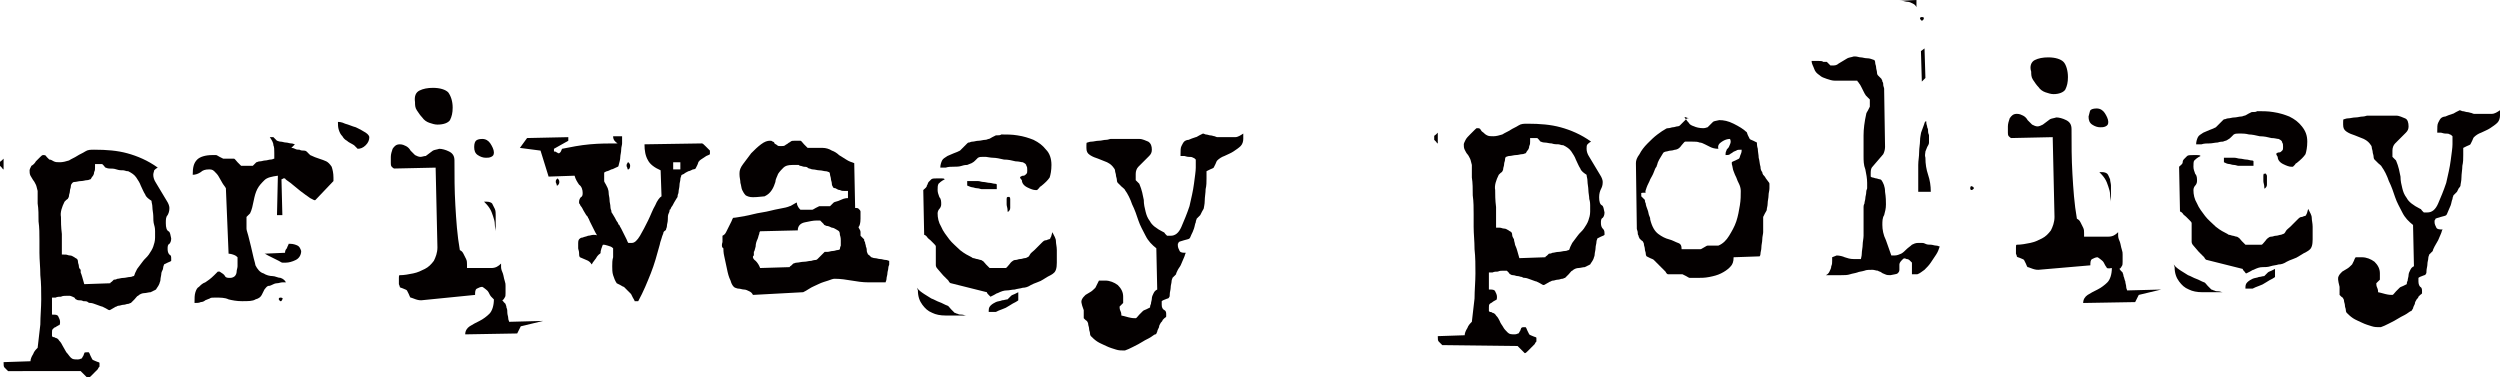
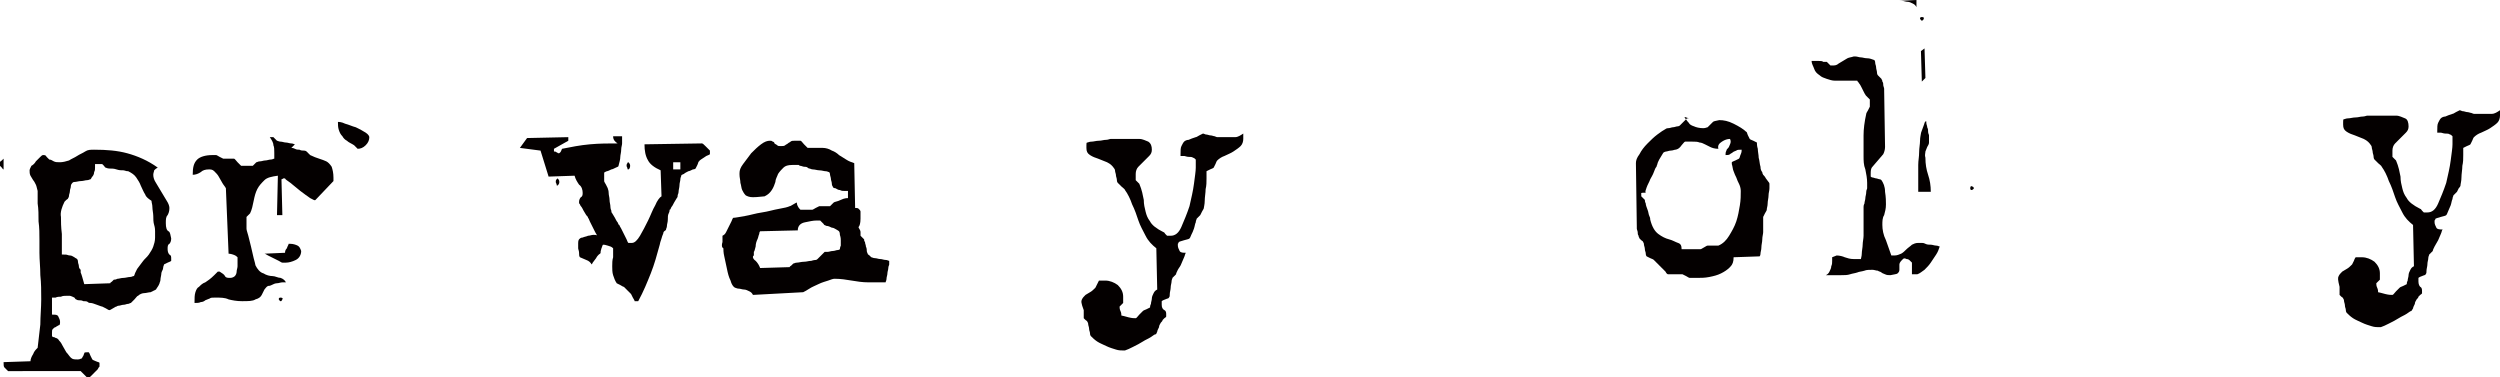
<svg xmlns="http://www.w3.org/2000/svg" version="1.1" id="レイヤー_1" x="0px" y="0px" viewBox="0 0 278.9 42.1" style="enable-background:new 0 0 278.9 42.1;" xml:space="preserve">
  <style type="text/css">
	.st0{fill:#040000;}
</style>
  <g>
    <path class="st0" d="M0,18.1c0-0.1,0.1-0.1,0.2-0.2c0.1-0.1,0.2-0.2,0.2-0.2l0,1.2c-0.1,0-0.1-0.1-0.2-0.2   c-0.1-0.1-0.2-0.2-0.2-0.2c0-0.1,0-0.1,0-0.2C0,18.3,0,18.2,0,18.1z M0.9,41.4c0,0-0.1-0.1-0.2-0.2c-0.1-0.1-0.2-0.2-0.2-0.2   c-0.1-0.1-0.1-0.3-0.1-0.6l3-0.1c0-0.2,0.1-0.5,0.3-0.8c0.1-0.3,0.3-0.5,0.5-0.7c0.1-0.8,0.2-1.7,0.3-2.6c0-0.9,0.1-1.9,0.1-2.8   c0-0.9,0-1.8-0.1-2.7c0-0.9-0.1-1.7-0.1-2.5c0-0.3,0-0.7,0-1.4c0-0.7,0-1.4-0.1-2.1c0-0.7,0-1.4-0.1-2c0-0.7,0-1.1,0-1.4   c-0.1-0.3-0.1-0.5-0.2-0.7c-0.1-0.2-0.2-0.4-0.3-0.5c-0.1-0.2-0.2-0.3-0.3-0.5c-0.1-0.2-0.1-0.4-0.1-0.6c0-0.1,0.1-0.3,0.2-0.5   C3.7,18.4,3.9,18.2,4,18c0.2-0.2,0.4-0.4,0.5-0.5s0.2-0.2,0.3-0.2c0.2,0,0.3,0,0.4,0.2c0.1,0.1,0.2,0.2,0.3,0.3   C5.7,17.8,5.8,17.9,6,18c0.2,0.1,0.4,0.1,0.7,0.1c0.3,0,0.7-0.1,1-0.2c0.3-0.2,0.6-0.3,0.9-0.5c0.3-0.2,0.6-0.3,0.9-0.5   c0.3-0.2,0.6-0.2,1-0.2c1.4,0,2.6,0.1,3.7,0.4c1.1,0.3,2.3,0.8,3.4,1.6c-0.2,0.1-0.3,0.2-0.4,0.3c0,0.1-0.1,0.3-0.1,0.5   c0,0.3,0.1,0.6,0.3,0.9c0.2,0.3,0.4,0.7,0.6,1c0.2,0.3,0.4,0.7,0.6,1c0.2,0.3,0.3,0.6,0.3,0.8c0,0.4-0.1,0.6-0.2,0.8   c-0.2,0.2-0.2,0.5-0.2,0.9c0,0.5,0.1,0.8,0.3,0.9c0.2,0.1,0.2,0.4,0.3,0.8c0,0.3-0.1,0.5-0.2,0.6c-0.2,0.1-0.2,0.3-0.2,0.6   c0,0.3,0.1,0.5,0.2,0.6c0.2,0.1,0.2,0.2,0.2,0.5l0,0.2c-0.1,0.1-0.2,0.1-0.4,0.2c-0.2,0.1-0.4,0.2-0.4,0.2c0,0.1-0.1,0.2-0.1,0.4   S18,30.3,18,30.5c0,0.2-0.1,0.5-0.1,0.7c0,0.2-0.1,0.3-0.1,0.4c-0.1,0.3-0.3,0.5-0.4,0.7c-0.2,0.1-0.4,0.2-0.6,0.3   c-0.2,0-0.5,0.1-0.7,0.1c-0.2,0-0.5,0.1-0.7,0.3c-0.1,0-0.2,0.2-0.4,0.4c-0.2,0.2-0.4,0.4-0.4,0.4c-0.1,0-0.2,0.1-0.3,0.1   c-0.2,0-0.3,0.1-0.5,0.1c-0.2,0-0.4,0.1-0.5,0.1c-0.2,0-0.3,0.1-0.3,0.1c-0.1,0-0.2,0.1-0.4,0.2c-0.2,0.1-0.3,0.2-0.4,0.2   c-0.1,0-0.2-0.1-0.4-0.2c-0.2-0.1-0.4-0.2-0.4-0.2c-0.1,0-0.3-0.1-0.6-0.2c-0.3-0.1-0.5-0.2-0.7-0.2c-0.1,0-0.2,0-0.3-0.1   s-0.3-0.1-0.5-0.1c-0.2-0.1-0.3-0.1-0.5-0.1c-0.2,0-0.3-0.1-0.3-0.1c-0.1,0-0.1-0.1-0.2-0.2C7.9,33,7.8,33,7.8,33   c-0.1,0-0.2,0-0.4,0c-0.2,0-0.4,0-0.6,0.1c-0.2,0-0.4,0-0.6,0.1c-0.2,0-0.3,0-0.4,0l0,1.9c0.4,0,0.6,0,0.7,0.2   c0.1,0.2,0.2,0.4,0.2,0.6c0,0.2,0,0.4-0.2,0.4c-0.1,0.1-0.2,0.1-0.3,0.2c-0.1,0-0.2,0.1-0.3,0.2c-0.1,0.1-0.1,0.2-0.1,0.4   c0,0.2,0,0.3,0,0.4c0,0,0.1,0.1,0.1,0.1s0.2,0,0.3,0.1c0.1,0,0.3,0.1,0.4,0.3c0.2,0.2,0.3,0.4,0.4,0.6c0.1,0.2,0.3,0.5,0.4,0.7   c0.2,0.2,0.3,0.4,0.5,0.6c0.2,0.2,0.4,0.2,0.8,0.2c0.2,0,0.3-0.1,0.4-0.1c0.1-0.1,0.1-0.2,0.2-0.3c0-0.1,0.1-0.2,0.1-0.3   s0.2-0.1,0.3-0.1c0.1,0,0.1,0,0.2,0c0.1,0.1,0.1,0.2,0.2,0.4c0.1,0.2,0.2,0.4,0.2,0.4c0.1,0.1,0.2,0.1,0.4,0.2   c0.2,0.1,0.4,0.1,0.4,0.2c0,0,0,0.1,0,0.1c0,0,0,0.1,0,0.1c0,0.1,0,0.1,0,0.1c0,0,0,0.1,0,0.1c-0.1,0.1-0.1,0.1-0.2,0.3   c-0.1,0.1-0.2,0.2-0.4,0.4c-0.1,0.1-0.3,0.3-0.4,0.4c-0.1,0.1-0.2,0.2-0.3,0.2l-0.8-0.8L0.9,41.4z M7.3,28.4c0.2,0,0.3,0.1,0.5,0.1   c0.2,0,0.3,0.1,0.5,0.2c0.1,0.1,0.2,0.1,0.3,0.2c0,0,0.1,0.1,0.1,0.3s0.1,0.3,0.1,0.5S8.9,30,9,30.1C9,30.3,9,30.4,9,30.4   c0.1,0.2,0.2,0.6,0.4,1.3l2.9-0.1c0-0.1,0.1-0.1,0.2-0.2c0.1-0.1,0.2-0.2,0.2-0.2c0.1,0,0.2,0,0.4-0.1c0.2,0,0.4-0.1,0.7-0.1   c0.2,0,0.5-0.1,0.7-0.1c0.2,0,0.3-0.1,0.4-0.1c0.1,0,0.1-0.2,0.2-0.4c0.1-0.2,0.2-0.4,0.2-0.4c0.2-0.3,0.4-0.5,0.6-0.8   c0.2-0.3,0.5-0.5,0.7-0.8c0.2-0.3,0.4-0.6,0.5-0.9c0.1-0.3,0.2-0.6,0.2-1l0-0.7c0-0.1,0-0.4-0.1-0.7s-0.1-0.7-0.1-1s-0.1-0.7-0.1-1   c0-0.3-0.1-0.5-0.1-0.7c-0.3-0.2-0.6-0.4-0.7-0.7c-0.2-0.3-0.3-0.6-0.5-1c-0.1-0.3-0.3-0.6-0.5-0.9c-0.2-0.3-0.5-0.5-0.9-0.7   c-0.1,0-0.2,0-0.5-0.1c-0.3,0-0.5,0-0.8-0.1s-0.5-0.1-0.8-0.1c-0.2,0-0.4-0.1-0.4-0.1c-0.1,0-0.1-0.1-0.2-0.2   c-0.1-0.1-0.2-0.2-0.2-0.2l-0.4,0l-0.4,0c0,0.1,0,0.2,0,0.4c0,0.2,0,0.3-0.1,0.5c0,0.2-0.1,0.4-0.2,0.5c-0.1,0.1-0.1,0.2-0.2,0.3   c-0.1,0-0.2,0.1-0.4,0.1c-0.2,0-0.4,0.1-0.7,0.1c-0.2,0-0.5,0.1-0.7,0.1S8,20.5,8,20.5c0,0-0.1,0.1-0.1,0.3c0,0.2-0.1,0.3-0.1,0.5   s-0.1,0.4-0.1,0.5c0,0.2-0.1,0.3-0.1,0.3c0,0.1-0.1,0.1-0.2,0.2c-0.1,0.1-0.2,0.2-0.2,0.2c-0.3,0.6-0.5,1.2-0.4,1.7   c0,0.5,0,1.1,0.1,1.9c0,0.1,0,0.2,0,0.5c0,0.2,0,0.4,0,0.7c0,0.2,0,0.5,0,0.7s0,0.4,0,0.4C7,28.4,7.1,28.4,7.3,28.4z" />
    <path class="st0" d="M25.1,30.8c0.1,0.2,0.3,0.2,0.6,0.2c0.2,0,0.4-0.1,0.5-0.2c0.1-0.1,0.2-0.3,0.2-0.5c0-0.2,0.1-0.4,0.1-0.6   c0-0.2,0-0.4,0-0.6l0-0.4c-0.1-0.1-0.2-0.2-0.5-0.3c-0.3-0.1-0.5-0.1-0.5-0.1L25.2,21c-0.1-0.2-0.3-0.4-0.4-0.6   c-0.1-0.2-0.3-0.5-0.4-0.7c-0.1-0.2-0.3-0.4-0.5-0.6c-0.2-0.2-0.4-0.2-0.6-0.2c-0.4,0-0.7,0.1-0.9,0.3c-0.3,0.2-0.6,0.3-0.9,0.3   c0-0.8,0.1-1.3,0.5-1.7c0.3-0.3,0.9-0.5,1.7-0.5l0.4,0c0.1,0,0.2,0.1,0.4,0.2s0.4,0.2,0.4,0.2c0,0,0.1,0,0.2,0c0.1,0,0.3,0,0.4,0   c0.1,0,0.3,0,0.4,0c0.1,0,0.2,0,0.2,0c0.1,0,0.2,0.2,0.4,0.4c0.2,0.2,0.4,0.4,0.4,0.4c0,0,0.1,0,0.3,0c0.1,0,0.3,0,0.3,0   c0.1,0,0.2,0,0.4,0c0.2,0,0.3,0,0.3,0c0,0,0.1-0.1,0.2-0.2c0.1-0.1,0.2-0.2,0.2-0.2c0.1,0,0.2-0.1,0.4-0.1c0.2,0,0.4-0.1,0.6-0.1   s0.4-0.1,0.6-0.1c0.2,0,0.3-0.1,0.4-0.1c0-0.1,0-0.2,0-0.3c0-0.2,0-0.3,0-0.3c0-0.4,0-0.7-0.1-0.9c0-0.3-0.2-0.6-0.4-0.9l0.2,0   l0.2,0c0,0,0.1,0.1,0.2,0.2c0.1,0.1,0.2,0.2,0.2,0.2c0.1,0,0.2,0.1,0.4,0.1c0.2,0,0.4,0.1,0.6,0.1c0.2,0,0.4,0.1,0.6,0.1   c0.2,0,0.3,0.1,0.4,0.1l-0.4,0.4c0.1,0,0.2,0,0.4,0.1s0.3,0.1,0.5,0.1c0.2,0.1,0.3,0.1,0.5,0.1c0.2,0,0.3,0.1,0.3,0.1   c0,0,0.1,0.1,0.2,0.2c0.1,0.1,0.2,0.2,0.2,0.2c0.4,0.2,0.7,0.3,1,0.4c0.3,0.1,0.6,0.2,0.8,0.3c0.2,0.1,0.4,0.3,0.6,0.6   c0.1,0.3,0.2,0.7,0.2,1.2c0,0.1,0,0.2,0,0.4l-2,2.1c-0.1,0.1-0.2,0-0.6-0.2c-0.3-0.2-0.7-0.5-1.1-0.8c-0.4-0.3-0.7-0.6-1.1-0.9   c-0.4-0.3-0.6-0.4-0.6-0.5c0,0-0.1,0-0.2,0c-0.1,0.1-0.2,0.1-0.2,0.1l0.1,4l-0.6,0L31,19.6c-0.7,0.1-1.2,0.2-1.5,0.5   c-0.3,0.3-0.6,0.6-0.8,1c-0.2,0.4-0.3,0.8-0.4,1.3c-0.1,0.5-0.2,1-0.4,1.4c0,0-0.1,0.1-0.2,0.2c-0.1,0.1-0.2,0.2-0.2,0.2   s0,0.1,0,0.3c0,0.1,0,0.3,0,0.3s0,0.2,0,0.4c0,0.2,0,0.3,0,0.3c0,0.2,0.1,0.4,0.2,0.8c0.1,0.4,0.2,0.8,0.3,1.2   c0.1,0.4,0.2,0.9,0.3,1.3c0.1,0.4,0.2,0.7,0.2,0.8c0.2,0.4,0.5,0.8,0.9,0.9c0.3,0.2,0.7,0.3,1,0.3s0.6,0.2,0.9,0.2   c0.3,0.1,0.5,0.3,0.6,0.5c-0.1,0-0.2,0-0.4,0c-0.2,0-0.4,0.1-0.6,0.1c-0.2,0-0.4,0.1-0.6,0.2c-0.2,0.1-0.3,0.1-0.4,0.1   c-0.2,0.1-0.3,0.3-0.4,0.4c-0.1,0.2-0.2,0.4-0.3,0.6c-0.1,0.2-0.3,0.4-0.7,0.5c-0.3,0.2-0.8,0.2-1.5,0.2c-0.6,0-1.1-0.1-1.5-0.2   c-0.4-0.2-0.9-0.2-1.5-0.2c-0.3,0-0.5,0-0.6,0.1c-0.2,0.1-0.3,0.1-0.5,0.2c-0.1,0.1-0.3,0.2-0.5,0.2c-0.2,0.1-0.4,0.1-0.7,0.1   c0-0.5,0-0.9,0.1-1.2c0.1-0.3,0.2-0.5,0.4-0.6c0.2-0.2,0.4-0.4,0.7-0.5c0.3-0.2,0.6-0.4,1-0.8c0,0,0.1-0.1,0.2-0.2   c0.1-0.1,0.2-0.2,0.2-0.2c0,0,0.1,0,0.2,0C24.8,30.5,25,30.6,25.1,30.8z M31.8,28.2c0-0.1,0-0.3,0.2-0.5c0.1-0.3,0.2-0.4,0.2-0.5   l0.2,0c0.3,0,0.6,0.1,0.8,0.2c0.2,0.1,0.3,0.3,0.4,0.6c0,0.4-0.2,0.8-0.6,1c-0.4,0.2-0.8,0.3-1.1,0.3c-0.1,0-0.1,0-0.2,0   c-0.1,0-0.2,0-0.2,0c-0.1,0-0.2-0.1-0.4-0.2c-0.2-0.1-0.4-0.2-0.6-0.3c-0.2-0.1-0.4-0.2-0.6-0.3c-0.2-0.1-0.3-0.2-0.4-0.2   L31.8,28.2z M31.3,33.6c-0.1,0-0.1-0.1-0.2-0.2c0-0.1,0-0.2,0.2-0.2c0.2,0,0.3,0.1,0.2,0.2C31.4,33.6,31.4,33.6,31.3,33.6z    M38.5,13.8c0.4,0.1,0.8,0.3,1.2,0.4c0.4,0.2,0.8,0.4,1.1,0.6c0.3,0.2,0.4,0.4,0.4,0.5c0,0.3-0.1,0.6-0.4,0.9   c-0.3,0.3-0.6,0.4-0.9,0.4c0,0-0.1-0.1-0.2-0.2c-0.1-0.1-0.2-0.2-0.2-0.2c-0.3-0.2-0.6-0.3-0.8-0.5c-0.2-0.1-0.4-0.3-0.5-0.5   c-0.2-0.2-0.3-0.4-0.4-0.7c-0.1-0.3-0.1-0.6-0.1-0.9C37.8,13.6,38.1,13.6,38.5,13.8z" />
-     <path class="st0" d="M54.8,33.1c-0.1-0.1-0.2-0.3-0.3-0.5c-0.1-0.2-0.3-0.3-0.4-0.4c-0.1-0.1-0.3-0.2-0.3-0.2   c-0.2,0-0.4,0.1-0.6,0.2c-0.2,0.1-0.2,0.4-0.2,0.7L47,33.5c-0.1,0-0.3,0-0.6-0.1c-0.3-0.1-0.5-0.2-0.6-0.2   c-0.1-0.1-0.1-0.2-0.2-0.4c-0.1-0.2-0.2-0.4-0.2-0.4c-0.1-0.1-0.2-0.1-0.4-0.2c-0.2-0.1-0.4-0.1-0.4-0.2c0,0,0-0.1-0.1-0.3   c0-0.2,0-0.3,0-0.4c0-0.1,0-0.2,0-0.3c0-0.2,0-0.3,0.1-0.3c0.5,0,1-0.1,1.5-0.2c0.5-0.1,0.9-0.3,1.3-0.5c0.4-0.2,0.7-0.5,1-0.9   c0.2-0.4,0.4-0.9,0.4-1.5l-0.2-8.9l-4.6,0.1c-0.1,0-0.2-0.1-0.3-0.2c-0.1-0.1-0.1-0.3-0.1-0.4c0-0.1,0-0.3,0-0.4c0-0.2,0-0.3,0-0.3   c0-0.3,0.1-0.6,0.2-0.9c0.2-0.3,0.4-0.5,0.8-0.5c0.3,0,0.5,0.1,0.7,0.2c0.2,0.1,0.4,0.3,0.5,0.5c0.2,0.2,0.3,0.3,0.5,0.5   c0.2,0.1,0.4,0.2,0.6,0.2c0.2,0,0.4-0.1,0.6-0.1c0.1-0.1,0.3-0.2,0.4-0.3c0.1-0.1,0.3-0.2,0.4-0.3c0.2-0.1,0.4-0.1,0.7-0.2   c0.3,0,0.7,0.1,1.1,0.3c0.4,0.2,0.6,0.5,0.6,1c0,1.7,0,3.3,0.1,5c0.1,1.7,0.2,3.3,0.5,5c0.2,0.1,0.3,0.2,0.4,0.4   c0.1,0.2,0.2,0.4,0.3,0.6c0.1,0.2,0.1,0.4,0.1,0.6c0,0.2,0,0.3,0,0.4l1.5,0c0.3,0,0.7,0,1.2,0c0.5,0,0.8-0.2,1.1-0.5   c0,0.1,0,0.2,0,0.4c0,0.2,0.1,0.5,0.2,0.7c0.1,0.3,0.1,0.5,0.2,0.8c0.1,0.3,0.1,0.4,0.1,0.6c0,0.1,0,0.2,0,0.3c0,0.2,0,0.3,0,0.5   c0,0.2,0,0.4-0.1,0.5c-0.1,0.2-0.2,0.3-0.3,0.3c0.1,0,0.1,0.1,0.2,0.2c0.1,0.1,0.2,0.2,0.2,0.2c0,0.1,0.1,0.2,0.1,0.4   c0.1,0.2,0.1,0.4,0.1,0.6c0,0.2,0.1,0.4,0.1,0.6c0,0.2,0.1,0.3,0.1,0.4l3.8-0.1l-2.5,0.6l-0.4,0.8l-5.8,0.1c0-0.4,0.2-0.7,0.5-0.9   c0.3-0.2,0.7-0.4,1.1-0.6c0.4-0.2,0.8-0.5,1.1-0.8c0.3-0.3,0.5-0.9,0.5-1.6C55,33.3,54.9,33.2,54.8,33.1z M46.8,10.1   c0.4-0.2,0.9-0.3,1.5-0.3c0.8,0,1.4,0.2,1.7,0.5c0.3,0.4,0.5,1,0.5,1.7c0,0.6-0.1,1-0.3,1.4c-0.2,0.3-0.7,0.5-1.4,0.5   c-0.3,0-0.6-0.1-0.9-0.2c-0.3-0.1-0.6-0.3-0.8-0.6c-0.2-0.2-0.4-0.5-0.6-0.8c-0.2-0.3-0.2-0.6-0.2-0.9   C46.2,10.7,46.4,10.3,46.8,10.1z M53.1,15.7c0.1-0.1,0.3-0.2,0.7-0.2c0.4,0,0.7,0.2,0.9,0.5c0.2,0.3,0.4,0.7,0.4,1   c0,0.3-0.1,0.4-0.3,0.5c-0.2,0.1-0.4,0.1-0.6,0.1c-0.3,0-0.6-0.1-0.9-0.3c-0.3-0.2-0.4-0.5-0.4-0.9C52.9,16,53,15.8,53.1,15.7z    M54.1,22.5c0.1,0,0.2,0,0.2,0c0.3,0,0.5,0.1,0.6,0.2c0.1,0.2,0.2,0.4,0.3,0.6s0.1,0.5,0.1,0.7c0,0.2,0,0.4,0,0.6l0,1.2   c0-0.2-0.1-0.5-0.1-0.8c0-0.3-0.1-0.6-0.2-0.9c-0.1-0.3-0.2-0.6-0.4-0.9c-0.2-0.3-0.4-0.5-0.6-0.7C54,22.5,54.1,22.5,54.1,22.5z" />
    <path class="st0" d="M67.8,27.4c-0.3-0.1-0.4-0.1-0.5-0.1c-0.1,0-0.1,0.2-0.2,0.4C67,28,67,28.1,67,28.2c0,0.1-0.1,0.1-0.2,0.2   c-0.1,0.1-0.2,0.2-0.3,0.4c-0.1,0.1-0.2,0.3-0.3,0.4c-0.1,0.1-0.1,0.2-0.2,0.3c-0.1-0.2-0.3-0.4-0.6-0.5c-0.2-0.1-0.5-0.2-0.7-0.3   c-0.1-0.1-0.1-0.3-0.1-0.5s-0.1-0.4-0.1-0.5c0-0.1,0-0.3,0-0.6c0-0.3,0.1-0.4,0.1-0.4c0.1-0.1,0.2-0.2,0.4-0.2   c0.2-0.1,0.4-0.1,0.6-0.2c0.2,0,0.4-0.1,0.6-0.1s0.4,0,0.4,0.1c0-0.1-0.1-0.2-0.2-0.4s-0.2-0.4-0.3-0.6c-0.1-0.2-0.2-0.4-0.3-0.6   c-0.1-0.2-0.1-0.3-0.2-0.4c0-0.1-0.1-0.2-0.2-0.3c-0.1-0.2-0.2-0.3-0.3-0.5c-0.1-0.2-0.2-0.4-0.3-0.5s-0.1-0.3-0.2-0.3   c0-0.1,0-0.2,0-0.2c0-0.2,0.1-0.4,0.2-0.5c0.2-0.1,0.2-0.3,0.2-0.5c0-0.3-0.1-0.7-0.4-0.9c-0.2-0.3-0.4-0.6-0.5-1l-2.9,0.1   l-0.9-2.9L58,16.5l0.8-1.1l4.6-0.1l0,0.4l-1.6,0.9l0,0.3c0.1,0,0.2,0,0.3,0.1c0.1,0,0.1,0.1,0.2,0.1c0.1,0,0.1,0,0.2-0.1   c0.1-0.1,0.1-0.2,0.2-0.4c1-0.2,2-0.4,3.1-0.5s2.1-0.1,3.1-0.1c-0.3-0.2-0.5-0.4-0.5-0.8l1,0c0,0.1,0,0.2,0,0.4c0,0.2,0,0.3,0,0.4   c0,0.2-0.1,0.4-0.1,0.7c0,0.3-0.1,0.6-0.1,0.8c0,0.3-0.1,0.6-0.2,1c0,0.1-0.1,0.1-0.3,0.2c-0.2,0.1-0.4,0.2-0.5,0.2   c-0.2,0.1-0.4,0.2-0.5,0.2c-0.2,0.1-0.3,0.1-0.3,0.2c0,0.2,0,0.3,0,0.4c0,0.1,0,0.1,0,0.3c0,0.1,0,0.2,0,0.2c0,0.1,0.1,0.2,0.2,0.4   c0.1,0.2,0.2,0.4,0.2,0.4c0,0.1,0.1,0.2,0.1,0.5c0,0.3,0.1,0.5,0.1,0.8c0,0.3,0.1,0.5,0.1,0.8c0,0.2,0.1,0.4,0.1,0.4   c0,0.1,0,0.2,0.1,0.3c0.1,0.2,0.2,0.3,0.3,0.5c0.1,0.2,0.2,0.4,0.3,0.5c0.1,0.2,0.1,0.3,0.2,0.3c0,0.1,0.1,0.2,0.2,0.4   c0.1,0.2,0.2,0.4,0.3,0.6c0.1,0.2,0.2,0.4,0.3,0.6c0.1,0.2,0.1,0.3,0.2,0.4c0,0,0.1,0,0.2,0c0.1,0,0.2,0,0.2,0   c0.3,0,0.6-0.3,0.9-0.8c0.3-0.5,0.6-1.1,0.9-1.7c0.3-0.6,0.5-1.2,0.8-1.7c0.2-0.5,0.5-0.9,0.7-1l-0.1-2.9c-0.7-0.3-1.2-0.7-1.4-1.1   c-0.3-0.5-0.4-1.1-0.4-1.8l6.4-0.1c0.1,0,0.2,0.1,0.4,0.3c0.2,0.2,0.4,0.4,0.5,0.5c0,0.1,0,0.2,0,0.2c0,0.1,0,0.1,0,0.2   c-0.1,0.1-0.2,0.1-0.4,0.2C78.2,17.8,78,17.9,78,18c-0.1,0-0.1,0.2-0.2,0.4c-0.1,0.2-0.2,0.4-0.2,0.4c0,0-0.1,0.1-0.3,0.1   c-0.2,0.1-0.4,0.2-0.5,0.2c-0.2,0.1-0.4,0.2-0.5,0.3c-0.2,0.1-0.3,0.1-0.3,0.2c0,0.1-0.1,0.2-0.1,0.4c0,0.2-0.1,0.4-0.1,0.7   c0,0.2-0.1,0.5-0.1,0.7c0,0.2-0.1,0.3-0.1,0.4c0,0.1,0,0.2-0.1,0.3c-0.1,0.2-0.2,0.3-0.3,0.5c-0.1,0.2-0.2,0.4-0.3,0.5   c-0.1,0.2-0.1,0.3-0.2,0.3c0,0.1,0,0.2-0.1,0.4s-0.1,0.4-0.1,0.7s-0.1,0.5-0.1,0.7c0,0.2-0.1,0.3-0.1,0.4c0,0.1-0.1,0.1-0.2,0.2   C74.1,25.8,74,25.9,74,26c0,0.1-0.1,0.2-0.2,0.6c-0.1,0.3-0.2,0.6-0.2,0.7c-0.3,1.1-0.6,2.2-1,3.2c-0.4,1-0.8,2-1.4,3.1   c0,0-0.1,0-0.2,0c-0.1,0-0.1,0-0.1,0s-0.1,0-0.1,0c0-0.1-0.1-0.2-0.2-0.4c-0.1-0.2-0.2-0.4-0.2-0.4c-0.1-0.1-0.2-0.2-0.4-0.4   c-0.2-0.2-0.4-0.4-0.4-0.4c-0.1,0-0.2-0.1-0.4-0.2s-0.4-0.2-0.4-0.2c-0.2-0.3-0.3-0.6-0.4-0.9c-0.1-0.3-0.1-0.7-0.1-1   c0-0.3,0-0.7,0.1-1c0-0.3,0-0.7,0-1C68.2,27.5,68.1,27.5,67.8,27.4z M62.4,20.3c0,0.2-0.1,0.3-0.2,0.4c-0.1,0-0.1,0-0.1-0.1   c0-0.1-0.1-0.2-0.1-0.3c0-0.1,0-0.2,0.1-0.3s0.1-0.1,0.1-0.1C62.3,20,62.4,20.1,62.4,20.3z M70.3,18.5c0,0.2-0.1,0.4-0.2,0.4   c-0.1,0-0.1,0-0.1-0.1s-0.1-0.2-0.1-0.3c0-0.1,0-0.2,0.1-0.3c0-0.1,0.1-0.1,0.1-0.1C70.2,18.2,70.3,18.3,70.3,18.5z M75.1,18.9   l0.8,0l0-0.8l-0.8,0L75.1,18.9z" />
    <path class="st0" d="M80.6,27c0-0.4,0-0.6,0-0.7c0.2-0.1,0.3-0.2,0.4-0.4c0.1-0.2,0.2-0.4,0.3-0.6c0.1-0.2,0.2-0.4,0.3-0.6   c0.1-0.2,0.1-0.3,0.2-0.4c0.2,0,0.7-0.1,1.3-0.2c0.6-0.1,1.2-0.3,1.9-0.4c0.7-0.1,1.3-0.3,1.9-0.4c0.6-0.1,1-0.2,1.2-0.3   c0.1,0,0.2-0.1,0.4-0.2c0.2-0.1,0.3-0.2,0.4-0.2c0,0.1,0,0.2,0.1,0.4c0.1,0.2,0.2,0.3,0.3,0.4c0.3,0,0.5,0,0.6,0c0.1,0,0.2,0,0.4,0   c0.2,0,0.3,0,0.3,0c0.1,0,0.2-0.1,0.4-0.2c0.2-0.1,0.4-0.2,0.4-0.2c0,0,0.1,0,0.2,0c0.1,0,0.3,0,0.4,0c0.2,0,0.3,0,0.4,0   c0.1,0,0.2,0,0.2,0c0,0,0.1-0.1,0.2-0.2c0.1-0.1,0.2-0.2,0.2-0.2c0.1-0.1,0.4-0.1,0.8-0.3s0.7-0.2,0.8-0.2l0-0.8   c-0.1,0-0.2,0-0.4,0c-0.2,0-0.3,0-0.5-0.1c-0.2,0-0.3-0.1-0.5-0.2c-0.2,0-0.3-0.1-0.3-0.2c0,0-0.1-0.1-0.1-0.3   c0-0.2-0.1-0.4-0.1-0.5c0-0.2-0.1-0.4-0.1-0.5c0-0.2-0.1-0.3-0.1-0.3c-0.1,0-0.2-0.1-0.4-0.1c-0.2,0-0.4-0.1-0.7-0.1   c-0.2,0-0.5-0.1-0.7-0.1c-0.2,0-0.3-0.1-0.4-0.1c0,0-0.1,0-0.2-0.1c-0.1-0.1-0.3-0.1-0.4-0.1c-0.1,0-0.3-0.1-0.4-0.1   c-0.1,0-0.2-0.1-0.2-0.1c0,0-0.1,0-0.3,0s-0.3,0-0.4,0c-0.5,0-0.8,0.1-1,0.3c-0.2,0.2-0.4,0.4-0.6,0.7c-0.1,0.3-0.3,0.6-0.3,0.9   c-0.1,0.3-0.2,0.6-0.4,0.9c-0.2,0.3-0.4,0.5-0.8,0.7C85.1,21.9,84.6,22,84,22c-0.4,0-0.6-0.1-0.8-0.2c-0.2-0.2-0.3-0.4-0.4-0.6   c-0.1-0.2-0.1-0.5-0.2-0.8c0-0.3-0.1-0.6-0.1-0.9l0-0.2c0-0.3,0.1-0.6,0.4-1c0.3-0.4,0.6-0.8,0.9-1.2c0.4-0.4,0.7-0.7,1.1-1   c0.4-0.3,0.7-0.4,1-0.4c0.1,0,0.2,0,0.3,0.1c0.1,0,0.2,0.1,0.2,0.2c0.1,0.1,0.2,0.1,0.3,0.2s0.2,0.1,0.4,0.1c0.2,0,0.4,0,0.5-0.1   c0.1-0.1,0.2-0.1,0.3-0.2c0.1-0.1,0.2-0.1,0.3-0.2s0.3-0.1,0.5-0.1c0.1,0,0.3,0,0.6,0c0.1,0,0.2,0.2,0.4,0.4   c0.2,0.2,0.4,0.4,0.4,0.4c0,0,0.1,0,0.3,0c0.2,0,0.4,0,0.6,0s0.4,0,0.5,0c0.2,0,0.3,0,0.3,0c0.3,0,0.7,0.1,1,0.3   c0.3,0.1,0.6,0.3,0.8,0.5c0.3,0.2,0.5,0.3,0.8,0.5c0.3,0.2,0.6,0.3,0.9,0.4l0.1,5c0.2,0,0.3,0,0.4,0.1c0.1,0.1,0.2,0.2,0.2,0.3   c0,0.1,0,0.3,0,0.5c0,0.1,0,0.2,0,0.3c0,0.5-0.1,0.8-0.2,0.9S96,25.6,96,25.9l0,0.4c0,0,0.1,0.1,0.2,0.2c0.1,0.1,0.2,0.2,0.2,0.2   c0,0.1,0,0.2,0.1,0.3c0,0.2,0.1,0.3,0.1,0.5c0.1,0.2,0.1,0.4,0.1,0.5s0.1,0.3,0.1,0.3c0,0.1,0.1,0.1,0.2,0.2   c0.1,0.1,0.2,0.2,0.2,0.2c0.1,0,0.2,0.1,0.4,0.1c0.2,0,0.4,0.1,0.6,0.1c0.2,0,0.4,0.1,0.6,0.1c0.2,0,0.3,0.1,0.4,0.1l0,0.2l0,0.2   c0,0.1-0.1,0.2-0.1,0.4c0,0.2-0.1,0.4-0.1,0.6c0,0.2-0.1,0.4-0.1,0.6c0,0.2-0.1,0.3-0.1,0.4c-0.1,0-0.2,0-0.4,0c-0.2,0-0.3,0-0.5,0   c-0.2,0-0.4,0-0.6,0c-0.2,0-0.3,0-0.4,0c-0.7,0-1.3-0.1-1.9-0.2c-0.6-0.1-1.2-0.2-1.9-0.2c-0.2,0-0.4,0.1-0.7,0.2s-0.7,0.2-1.1,0.4   c-0.4,0.2-0.7,0.3-1,0.5c-0.3,0.2-0.5,0.3-0.7,0.4L84,32.9c-0.1-0.2-0.2-0.3-0.4-0.4c-0.2-0.1-0.4-0.2-0.6-0.2   c-0.2,0-0.4-0.1-0.6-0.1c-0.2,0-0.3-0.1-0.4-0.1c-0.2-0.1-0.4-0.4-0.5-0.8c-0.2-0.4-0.3-0.8-0.4-1.3c-0.1-0.5-0.2-0.9-0.3-1.4   c-0.1-0.4-0.1-0.8-0.1-0.9C80.5,27.6,80.5,27.3,80.6,27z M84.3,29.1c0.2,0.2,0.4,0.5,0.5,0.8l3.3-0.1c0-0.1,0.1-0.1,0.2-0.2   c0.1-0.1,0.2-0.2,0.2-0.2c0.1,0,0.2-0.1,0.4-0.1s0.5-0.1,0.8-0.1c0.3,0,0.5-0.1,0.8-0.1C90.8,29,91,29,91,29c0,0,0.1,0,0.2-0.1   c0.1-0.1,0.2-0.2,0.3-0.3c0.1-0.1,0.2-0.2,0.3-0.3c0.1-0.1,0.1-0.1,0.2-0.2c0,0,0.1,0,0.3,0c0.2,0,0.4-0.1,0.6-0.1s0.4-0.1,0.5-0.1   c0.2,0,0.3-0.1,0.3-0.1c0,0,0-0.2,0.1-0.4c0-0.3,0-0.5,0-0.6c0-0.1,0-0.3-0.1-0.6c0-0.3-0.1-0.4-0.1-0.4c0,0-0.1-0.1-0.3-0.2   c-0.2-0.1-0.3-0.2-0.5-0.2c-0.2-0.1-0.4-0.2-0.6-0.2c-0.2-0.1-0.3-0.1-0.3-0.2c0,0-0.1-0.1-0.2-0.2c-0.1-0.1-0.2-0.2-0.2-0.2   c0,0-0.1,0-0.2,0c-0.1,0-0.2,0-0.2,0c-0.4,0-0.8,0.1-1.3,0.2c-0.5,0.1-0.8,0.4-0.8,0.9l-4.2,0.1c0,0-0.1,0.1-0.1,0.3   c-0.1,0.2-0.1,0.4-0.2,0.6c-0.1,0.2-0.2,0.5-0.2,0.8c-0.1,0.3-0.1,0.5-0.2,0.6l0,0.4C83.9,28.6,84,28.9,84.3,29.1z" />
-     <path class="st0" d="M102.3,32.1c0.2,0.3,0.5,0.5,0.8,0.7c0.3,0.2,0.5,0.3,0.8,0.5c0.3,0.1,0.6,0.3,0.9,0.4   c0.3,0.1,0.6,0.3,0.9,0.4c0.1,0,0.2,0.2,0.4,0.4c0.2,0.2,0.4,0.4,0.4,0.4c0.1,0,0.2,0.1,0.3,0.1c0.2,0.1,0.3,0.1,0.5,0.1   c0.2,0,0.3,0.1,0.5,0.1s0.3,0,0.4,0c-0.1,0-0.3,0-0.5,0c-0.3,0-0.4,0-0.5,0c-0.6,0-1.1,0-1.7,0s-1.1-0.1-1.5-0.3   c-0.5-0.2-0.8-0.5-1.1-0.9c-0.3-0.4-0.5-0.9-0.5-1.6L102.3,32.1z M106.1,31.6c-0.1,0-0.2-0.1-0.3-0.3c-0.2-0.2-0.4-0.4-0.6-0.6   s-0.4-0.5-0.6-0.7c-0.2-0.2-0.2-0.4-0.2-0.4c0-0.1,0-0.2,0-0.4c0-0.2,0-0.4,0-0.7s0-0.5,0-0.6c0-0.2,0-0.3,0-0.4   c0-0.1-0.1-0.2-0.2-0.3c-0.1-0.1-0.2-0.2-0.4-0.4c-0.1-0.1-0.3-0.2-0.4-0.4c-0.1-0.1-0.2-0.2-0.3-0.2l-0.1-5   c0.2-0.2,0.4-0.3,0.4-0.5c0.1-0.1,0.1-0.3,0.2-0.4c0.1-0.1,0.2-0.2,0.3-0.3s0.4-0.1,0.7-0.1c0.1,0,0.2,0,0.4,0c0.2,0,0.3,0,0.4,0.1   c-0.4,0.2-0.6,0.4-0.7,0.5c-0.1,0.2-0.1,0.4-0.1,0.7c0,0.3,0.1,0.5,0.2,0.8c0.2,0.2,0.2,0.5,0.2,0.8c0,0.2-0.1,0.4-0.2,0.5   s-0.2,0.3-0.2,0.5c0,0.5,0.1,1,0.4,1.5c0.2,0.5,0.6,1,0.9,1.4s0.8,0.8,1.2,1.2c0.5,0.4,0.9,0.6,1.3,0.8c0,0,0.1,0.1,0.2,0.1   s0.3,0.1,0.4,0.1c0.1,0,0.3,0.1,0.4,0.1c0.1,0,0.2,0.1,0.2,0.1c0.1,0,0.2,0.2,0.4,0.4c0.2,0.2,0.4,0.4,0.4,0.4c0,0,0.1,0,0.4,0   c0.2,0,0.4,0,0.5,0s0.3,0,0.5,0c0.2,0,0.3,0,0.4,0c0.1,0,0.2-0.2,0.4-0.4c0.2-0.3,0.4-0.4,0.4-0.4c0,0,0.1-0.1,0.3-0.1   s0.3-0.1,0.5-0.1c0.2,0,0.4-0.1,0.5-0.1c0.2,0,0.3-0.1,0.3-0.1c0.1,0,0.2-0.1,0.3-0.3s0.3-0.3,0.5-0.5c0.2-0.2,0.4-0.4,0.5-0.5   s0.3-0.3,0.3-0.3c0.2-0.2,0.3-0.3,0.5-0.3c0.1,0,0.2-0.1,0.3-0.1c0.1,0,0.2-0.1,0.2-0.2c0.1-0.1,0.1-0.3,0.2-0.6   c0.2,0.4,0.4,0.7,0.4,1c0,0.3,0.1,0.6,0.1,1c0,0.3,0,0.8,0,1.4c0,0.6-0.1,1-0.4,1.2c0,0-0.1,0.1-0.3,0.2c-0.2,0.1-0.4,0.2-0.7,0.4   s-0.5,0.3-0.8,0.4c-0.3,0.1-0.5,0.2-0.7,0.3c-0.3,0.2-0.6,0.3-0.9,0.3c-0.3,0.1-0.6,0.1-0.9,0.2c-0.3,0-0.6,0.1-0.9,0.1   c-0.3,0-0.6,0.1-1,0.3c-0.1,0-0.2,0.1-0.4,0.2c-0.2,0.1-0.4,0.2-0.4,0.2s-0.1-0.1-0.2-0.2c-0.1-0.1-0.2-0.2-0.2-0.3L106.1,31.6z    M113.9,19.7c0.1-0.1,0.2-0.1,0.3-0.1c0.1,0,0.2-0.1,0.3-0.2c0.1-0.1,0.1-0.2,0.1-0.4c0-0.2,0-0.4-0.1-0.5c0-0.2-0.2-0.3-0.4-0.4   c-0.2,0-0.4-0.1-0.8-0.1c-0.4-0.1-0.8-0.2-1.3-0.2c-0.4-0.1-0.9-0.2-1.2-0.2s-0.7-0.1-0.8-0.1l-0.4,0c-0.2,0-0.3,0-0.5,0.1   c-0.1,0.1-0.2,0.2-0.3,0.3s-0.2,0.2-0.4,0.3s-0.3,0.1-0.5,0.2c-0.1,0-0.3,0-0.6,0.1s-0.6,0.1-0.9,0.1c-0.3,0-0.6,0-0.9,0.1   c-0.3,0-0.5,0-0.6,0c0-0.3,0.1-0.6,0.2-0.8c0.1-0.2,0.3-0.3,0.6-0.5c0.2-0.1,0.5-0.2,0.7-0.3c0.3-0.1,0.5-0.2,0.7-0.3   c0,0,0.1-0.1,0.2-0.2c0.1-0.1,0.2-0.2,0.3-0.3c0.1-0.1,0.2-0.2,0.3-0.3s0.1-0.1,0.2-0.1c0.1,0,0.2-0.1,0.4-0.1   c0.2,0,0.4-0.1,0.7-0.1c0.2,0,0.5-0.1,0.7-0.1c0.2,0,0.3-0.1,0.4-0.1c0.1,0,0.2-0.1,0.4-0.2c0.2-0.1,0.4-0.2,0.4-0.2   c0.3,0,0.5,0,0.6-0.1c0.6,0,1.2,0,1.8,0.1c0.7,0.1,1.3,0.3,1.8,0.5c0.6,0.3,1,0.6,1.4,1.1c0.4,0.4,0.6,1,0.6,1.7   c0,0.6-0.1,1.1-0.2,1.4c-0.2,0.3-0.5,0.6-1,1c-0.1,0-0.1,0.1-0.2,0.2s-0.2,0.2-0.2,0.2c-0.1,0-0.2,0-0.2,0c-0.2,0-0.5-0.1-0.9-0.3   c-0.4-0.2-0.6-0.5-0.6-0.8C113.7,19.8,113.8,19.7,113.9,19.7z M108.5,20.2c0.3,0,0.5,0,0.6,0c0.2,0,0.4,0.1,0.6,0.1   c0.2,0,0.5,0.1,0.7,0.1c0.2,0,0.4,0.1,0.6,0.1c0.2,0,0.2,0.1,0.2,0.1l0,0.5c-0.1,0-0.2,0-0.3,0c-0.2,0-0.3,0-0.5,0   c-0.2,0-0.3,0-0.5,0c-0.2,0-0.3,0-0.4,0c-0.1,0-0.3-0.1-0.5-0.1c-0.2,0-0.4-0.1-0.5-0.1s-0.4-0.1-0.6-0.2l0-0.5   C108,20.2,108.2,20.2,108.5,20.2z M113.6,33.5c0,0-0.1,0.1-0.3,0.2c-0.2,0.1-0.4,0.2-0.7,0.4c-0.3,0.2-0.5,0.3-0.8,0.4   c-0.3,0.1-0.5,0.2-0.7,0.3l-0.4,0l-0.4,0c0-0.3,0-0.5,0.2-0.7s0.4-0.3,0.6-0.4c0.2-0.1,0.5-0.1,0.7-0.2c0.2,0,0.4-0.1,0.6-0.1   c0,0,0.1-0.1,0.2-0.2c0.1-0.1,0.2-0.2,0.2-0.2c0.1-0.1,0.2-0.1,0.4-0.2c0.2-0.1,0.4-0.2,0.4-0.2L113.6,33.5z M112.7,22.2   c0,0.2,0,0.3,0,0.5c0,0.2,0,0.3,0,0.5c0,0.2-0.1,0.3-0.2,0.4c-0.1,0.1-0.1,0-0.1-0.2c0-0.2-0.1-0.4-0.1-0.6c0-0.2,0-0.5,0-0.6   c0-0.2,0.1-0.3,0.1-0.2C112.6,21.9,112.7,22,112.7,22.2z" />
    <path class="st0" d="M120.7,33.4c0.1-0.2,0.2-0.3,0.4-0.5c0.2-0.1,0.3-0.2,0.5-0.3c0.2-0.1,0.4-0.3,0.6-0.5c0,0,0.1-0.2,0.2-0.4   s0.2-0.4,0.2-0.4c0,0,0.1,0,0.3,0c0.2,0,0.3,0,0.4,0c0.5,0,1,0.2,1.4,0.5c0.4,0.4,0.6,0.8,0.6,1.3c0,0.1,0,0.2,0,0.4   c0,0.2,0,0.3,0,0.3c0,0-0.1,0.1-0.2,0.2s-0.2,0.2-0.2,0.2c0,0.1,0,0.3,0.1,0.5c0.1,0.2,0.1,0.4,0.1,0.5c0.1,0,0.4,0.1,0.8,0.2   c0.4,0.1,0.6,0.1,0.8,0.1c0.1,0,0.2-0.2,0.4-0.4c0.2-0.2,0.4-0.4,0.4-0.4c0.1-0.1,0.2-0.1,0.4-0.2c0.2-0.1,0.4-0.2,0.4-0.2   c0-0.1,0-0.2,0.1-0.4c0-0.2,0.1-0.4,0.1-0.6s0.1-0.4,0.2-0.6s0.2-0.3,0.4-0.4l-0.1-4.6c-0.5-0.4-0.9-0.8-1.2-1.4   c-0.3-0.6-0.6-1.1-0.8-1.7c-0.2-0.6-0.4-1.2-0.7-1.8c-0.2-0.6-0.5-1.2-0.8-1.6c0-0.1-0.2-0.2-0.4-0.4c-0.2-0.2-0.4-0.4-0.4-0.4   c0,0-0.1-0.1-0.1-0.3c0-0.2-0.1-0.4-0.1-0.5c0-0.2-0.1-0.4-0.1-0.5c0-0.2-0.1-0.3-0.1-0.3c-0.2-0.3-0.4-0.5-0.8-0.7   c-0.3-0.1-0.7-0.3-1-0.4c-0.3-0.1-0.6-0.2-0.9-0.4c-0.3-0.2-0.4-0.4-0.4-0.8c0-0.1,0-0.2,0-0.3c0-0.2,0-0.3,0.1-0.3   c0.1,0,0.2-0.1,0.5-0.1c0.2,0,0.5-0.1,0.8-0.1c0.3,0,0.5-0.1,0.8-0.1c0.2,0,0.4-0.1,0.5-0.1l0.6,0l0.6,0c0.2,0,0.5,0,0.9,0   c0.4,0,0.8,0,1.1,0c0.4,0,0.7,0.2,1,0.3c0.3,0.2,0.4,0.5,0.4,0.9c0,0.3-0.1,0.5-0.3,0.7c-0.2,0.2-0.4,0.4-0.6,0.6   c-0.2,0.2-0.4,0.4-0.6,0.6c-0.2,0.2-0.3,0.5-0.3,0.8c0,0.1,0,0.2,0,0.4c0,0.2,0,0.3,0,0.3c0,0,0.1,0.1,0.2,0.2   c0.1,0.1,0.2,0.2,0.2,0.2c0.3,0.7,0.4,1.3,0.5,1.8c0,0.5,0.1,0.9,0.2,1.3c0.1,0.4,0.2,0.7,0.5,1.1c0.2,0.4,0.7,0.8,1.5,1.2   c0.1,0,0.1,0.1,0.2,0.2s0.2,0.2,0.2,0.2c0.2,0,0.4,0,0.4,0c0.5,0,0.9-0.3,1.2-1c0.3-0.7,0.6-1.4,0.9-2.3c0.2-0.9,0.4-1.7,0.5-2.5   s0.2-1.4,0.2-1.8c0-0.1,0-0.3,0-0.5c0-0.2,0-0.3,0-0.4c-0.1-0.1-0.2-0.2-0.3-0.2c-0.1-0.1-0.3-0.1-0.5-0.1c-0.2,0-0.4-0.1-0.5-0.1   c-0.2,0-0.3,0-0.4,0l0-0.2c0-0.4,0-0.7,0.1-0.9c0.1-0.2,0.2-0.4,0.3-0.5c0.1-0.1,0.3-0.2,0.5-0.2c0.2-0.1,0.5-0.2,0.8-0.3   c0.1,0,0.2-0.1,0.4-0.2c0.2-0.1,0.4-0.2,0.4-0.2c0,0,0.1,0,0.3,0.1c0.2,0,0.4,0.1,0.5,0.1c0.2,0,0.4,0.1,0.5,0.1   c0.2,0.1,0.3,0.1,0.3,0.1c0,0,0.2,0,0.4,0s0.5,0,0.6,0c0.3,0,0.7,0,1,0c0.3,0,0.6-0.2,0.9-0.4c0,0.1,0,0.2,0,0.3c0,0.1,0,0.2,0,0.3   c0,0.3-0.1,0.6-0.3,0.8c-0.2,0.2-0.5,0.4-0.8,0.6c-0.3,0.2-0.6,0.3-1,0.5c-0.3,0.1-0.6,0.3-0.8,0.5c-0.1,0.1-0.1,0.2-0.2,0.4   c-0.1,0.2-0.2,0.4-0.2,0.4c-0.1,0.1-0.2,0.1-0.4,0.2c-0.2,0.1-0.4,0.2-0.4,0.2c0,0.2,0,0.4,0,0.8c0,0.4,0,0.8-0.1,1.2   c0,0.4-0.1,0.9-0.1,1.3c0,0.4-0.1,0.7-0.1,0.8c0,0.1-0.1,0.2-0.2,0.4c-0.1,0.2-0.2,0.4-0.2,0.4c0,0-0.1,0.1-0.2,0.2   c-0.1,0.1-0.2,0.2-0.2,0.2c0,0.1-0.1,0.2-0.1,0.4c-0.1,0.2-0.1,0.4-0.2,0.7s-0.2,0.5-0.3,0.7c-0.1,0.2-0.1,0.3-0.2,0.4   c-0.1,0.1-0.3,0.1-0.6,0.2c-0.4,0.1-0.6,0.2-0.6,0.2c0,0,0,0.1-0.1,0.2c0,0.1,0,0.2,0,0.2c0,0.2,0.1,0.4,0.2,0.6   c0.1,0.2,0.4,0.2,0.7,0.2c-0.1,0.1-0.1,0.3-0.2,0.5c-0.1,0.2-0.2,0.5-0.3,0.7c-0.1,0.3-0.3,0.5-0.4,0.7c-0.1,0.2-0.2,0.4-0.2,0.5   c0,0-0.1,0.1-0.2,0.2c-0.1,0.1-0.2,0.2-0.2,0.2c0,0.1-0.1,0.2-0.1,0.4c0,0.2-0.1,0.4-0.1,0.7c0,0.2-0.1,0.5-0.1,0.7   c0,0.2,0,0.3-0.1,0.4c0,0.1-0.2,0.1-0.4,0.2c-0.3,0.1-0.4,0.2-0.4,0.2c0,0.2,0,0.3,0,0.4c0,0.3,0.1,0.5,0.3,0.6   c0.2,0.1,0.2,0.3,0.2,0.5c0,0,0,0.1,0,0.2c0,0.1-0.1,0.1-0.2,0.2c-0.1,0.1-0.2,0.2-0.2,0.2c0,0.1-0.1,0.2-0.2,0.3   c-0.1,0.2-0.2,0.3-0.2,0.5c-0.1,0.2-0.2,0.4-0.2,0.5c-0.1,0.2-0.1,0.3-0.2,0.3c-0.1,0-0.2,0.1-0.5,0.3c-0.3,0.2-0.6,0.3-0.9,0.5   c-0.3,0.2-0.7,0.4-1.1,0.6c-0.4,0.2-0.6,0.3-0.9,0.4l-0.2,0c-0.2,0-0.5,0-0.8-0.1c-0.3-0.1-0.7-0.2-1.1-0.4c-0.4-0.2-0.7-0.3-1-0.5   s-0.5-0.4-0.7-0.6c0,0-0.1-0.1-0.1-0.3s-0.1-0.3-0.1-0.5c0-0.2-0.1-0.4-0.1-0.5c0-0.2-0.1-0.3-0.1-0.3c0-0.1-0.1-0.1-0.2-0.2   c-0.1-0.1-0.2-0.2-0.2-0.2c0,0,0-0.1,0-0.4c0-0.2,0-0.4,0-0.5C120.6,33.8,120.6,33.6,120.7,33.4z" />
-     <path class="st0" d="M160,15.2c0-0.1,0.1-0.1,0.2-0.2c0.1-0.1,0.2-0.2,0.2-0.2l0,1.2c-0.1,0-0.1-0.1-0.2-0.2   c-0.1-0.1-0.2-0.2-0.2-0.2c0-0.1,0-0.1,0-0.2C160,15.3,160,15.3,160,15.2z M160.9,38.5c0,0-0.1-0.1-0.2-0.2   c-0.1-0.1-0.2-0.2-0.2-0.2c-0.1-0.1-0.1-0.3-0.1-0.6l3-0.1c0-0.2,0.1-0.5,0.3-0.8c0.1-0.3,0.3-0.5,0.5-0.7c0.1-0.8,0.2-1.7,0.3-2.6   c0-0.9,0.1-1.9,0.1-2.8c0-0.9,0-1.8-0.1-2.7c0-0.9-0.1-1.7-0.1-2.5c0-0.3,0-0.7,0-1.4c0-0.7,0-1.4-0.1-2.1c0-0.7,0-1.4-0.1-2   c0-0.7,0-1.1,0-1.4c-0.1-0.3-0.1-0.5-0.2-0.7c-0.1-0.2-0.2-0.4-0.3-0.5s-0.2-0.3-0.3-0.5c-0.1-0.2-0.1-0.4-0.1-0.6   c0-0.1,0.1-0.3,0.2-0.5c0.1-0.2,0.3-0.4,0.5-0.6c0.2-0.2,0.4-0.4,0.5-0.5c0.2-0.2,0.2-0.2,0.3-0.2c0.2,0,0.3,0,0.4,0.2   s0.2,0.2,0.3,0.3s0.2,0.2,0.4,0.3c0.2,0.1,0.4,0.1,0.7,0.1c0.3,0,0.7-0.1,1-0.2c0.3-0.2,0.6-0.3,0.9-0.5c0.3-0.2,0.6-0.3,0.9-0.5   c0.3-0.2,0.6-0.2,1-0.2c1.4,0,2.6,0.1,3.7,0.4s2.3,0.8,3.4,1.6c-0.2,0.1-0.3,0.2-0.4,0.3s-0.1,0.3-0.1,0.5c0,0.3,0.1,0.6,0.3,0.9   c0.2,0.3,0.4,0.7,0.6,1c0.2,0.3,0.4,0.7,0.6,1c0.2,0.3,0.3,0.6,0.3,0.8c0,0.4-0.1,0.6-0.2,0.8s-0.2,0.5-0.2,0.9   c0,0.5,0.1,0.8,0.3,0.9c0.2,0.1,0.2,0.4,0.3,0.8c0,0.3-0.1,0.5-0.2,0.6c-0.2,0.1-0.2,0.3-0.2,0.6c0,0.3,0.1,0.5,0.2,0.6   s0.2,0.2,0.2,0.5l0,0.2c-0.1,0.1-0.2,0.1-0.4,0.2c-0.2,0.1-0.4,0.2-0.4,0.2c0,0.1-0.1,0.2-0.1,0.4s-0.1,0.4-0.1,0.7   c0,0.2-0.1,0.5-0.1,0.7s-0.1,0.3-0.1,0.4c-0.1,0.3-0.3,0.5-0.4,0.7c-0.2,0.1-0.4,0.2-0.6,0.3c-0.2,0-0.5,0.1-0.7,0.1   c-0.2,0-0.5,0.1-0.7,0.3c-0.1,0-0.2,0.2-0.4,0.4c-0.2,0.2-0.4,0.4-0.4,0.4c-0.1,0-0.2,0.1-0.3,0.1c-0.2,0-0.3,0.1-0.5,0.1   c-0.2,0-0.4,0.1-0.5,0.1c-0.2,0-0.3,0.1-0.3,0.1c-0.1,0-0.2,0.1-0.4,0.2c-0.2,0.1-0.3,0.2-0.4,0.2s-0.2-0.1-0.4-0.2   c-0.2-0.1-0.4-0.2-0.4-0.2c-0.1,0-0.3-0.1-0.6-0.2c-0.3-0.1-0.5-0.2-0.7-0.2c-0.1,0-0.2,0-0.3-0.1c-0.2,0-0.3-0.1-0.5-0.1   c-0.2,0-0.3-0.1-0.5-0.1c-0.2,0-0.3-0.1-0.3-0.1c-0.1,0-0.1-0.1-0.2-0.2c-0.1-0.1-0.2-0.2-0.2-0.2c-0.1,0-0.2,0-0.4,0   c-0.2,0-0.4,0-0.6,0.1c-0.2,0-0.4,0-0.6,0.1c-0.2,0-0.3,0-0.4,0l0,1.9c0.4,0,0.6,0,0.7,0.2s0.2,0.4,0.2,0.6c0,0.2,0,0.4-0.2,0.4   c-0.1,0.1-0.2,0.1-0.3,0.2s-0.2,0.1-0.3,0.2c-0.1,0.1-0.1,0.2-0.1,0.4c0,0.2,0,0.3,0,0.4c0,0,0.1,0.1,0.1,0.1c0.1,0,0.2,0,0.3,0.1   c0.1,0,0.3,0.1,0.4,0.3c0.2,0.2,0.3,0.4,0.4,0.6c0.1,0.3,0.3,0.5,0.4,0.7s0.3,0.4,0.5,0.6s0.4,0.2,0.8,0.2c0.2,0,0.3-0.1,0.4-0.1   c0.1-0.1,0.1-0.2,0.2-0.3c0-0.1,0.1-0.2,0.1-0.3c0.1-0.1,0.2-0.1,0.3-0.1c0.1,0,0.1,0,0.2,0c0.1,0.1,0.1,0.2,0.2,0.4   c0.1,0.2,0.2,0.4,0.2,0.4c0.1,0.1,0.2,0.1,0.4,0.2c0.2,0.1,0.4,0.1,0.4,0.2c0,0,0,0.1,0,0.1c0,0,0,0.1,0,0.1c0,0.1,0,0.1,0,0.1   s0,0.1,0,0.1c-0.1,0.1-0.1,0.1-0.2,0.3c-0.1,0.1-0.2,0.2-0.4,0.4c-0.1,0.1-0.3,0.3-0.4,0.4c-0.1,0.1-0.2,0.2-0.3,0.2l-0.8-0.8   L160.9,38.5z M167.3,25.4c0.2,0,0.3,0.1,0.5,0.1c0.2,0,0.3,0.1,0.5,0.2c0.1,0.1,0.2,0.1,0.3,0.2c0,0,0.1,0.1,0.1,0.3   s0.1,0.3,0.2,0.5c0,0.2,0.1,0.4,0.1,0.5s0.1,0.3,0.1,0.3c0.1,0.2,0.2,0.6,0.4,1.3l2.9-0.1c0-0.1,0.1-0.1,0.2-0.2   c0.1-0.1,0.2-0.2,0.2-0.2c0.1,0,0.2,0,0.4-0.1c0.2,0,0.4-0.1,0.7-0.1c0.2,0,0.5-0.1,0.7-0.1s0.3-0.1,0.4-0.1c0.1,0,0.1-0.2,0.2-0.4   s0.2-0.4,0.2-0.4c0.2-0.3,0.4-0.5,0.6-0.8c0.2-0.3,0.5-0.5,0.7-0.8c0.2-0.3,0.4-0.6,0.5-0.9c0.1-0.3,0.2-0.6,0.2-1l0-0.7   c0-0.1,0-0.4-0.1-0.7c0-0.3-0.1-0.7-0.1-1c0-0.3-0.1-0.7-0.1-1s-0.1-0.5-0.1-0.7c-0.3-0.2-0.6-0.4-0.7-0.7c-0.2-0.3-0.3-0.6-0.5-1   c-0.1-0.3-0.3-0.6-0.5-0.9c-0.2-0.3-0.5-0.5-0.9-0.7c-0.1,0-0.2,0-0.5-0.1c-0.3,0-0.5,0-0.8-0.1c-0.3,0-0.5-0.1-0.8-0.1   c-0.2,0-0.4-0.1-0.4-0.1c-0.1,0-0.1-0.1-0.2-0.2s-0.2-0.2-0.2-0.2l-0.4,0l-0.4,0c0,0.1,0,0.2,0,0.4c0,0.2,0,0.3-0.1,0.5   c0,0.2-0.1,0.4-0.2,0.5c-0.1,0.1-0.1,0.2-0.2,0.3c-0.1,0-0.2,0.1-0.4,0.1s-0.4,0.1-0.7,0.1c-0.2,0-0.5,0.1-0.7,0.1   c-0.2,0-0.3,0.1-0.4,0.1c0,0-0.1,0.1-0.1,0.3c0,0.2-0.1,0.3-0.1,0.5c0,0.2-0.1,0.4-0.1,0.5c0,0.2-0.1,0.3-0.1,0.3   c0,0.1-0.1,0.1-0.2,0.2c-0.1,0.1-0.2,0.2-0.2,0.2c-0.3,0.6-0.5,1.2-0.4,1.7c0,0.5,0,1.1,0.1,1.9c0,0.1,0,0.2,0,0.5   c0,0.2,0,0.4,0,0.7c0,0.2,0,0.5,0,0.7c0,0.2,0,0.4,0,0.4C167,25.4,167.1,25.4,167.3,25.4z" />
    <path class="st0" d="M188,13.2c0.1,0.1,0.2,0.3,0.4,0.5c0.1,0.2,0.3,0.3,0.6,0.4c0.2,0.1,0.6,0.2,1,0.2c0.3,0,0.4-0.1,0.5-0.1   c0.1-0.1,0.2-0.2,0.3-0.3c0.1-0.1,0.2-0.2,0.3-0.3c0.1-0.1,0.3-0.1,0.7-0.2c0.5,0,1,0.1,1.6,0.4c0.6,0.3,1.1,0.6,1.4,0.9   c0.1,0,0.1,0.2,0.2,0.4c0.1,0.2,0.2,0.4,0.2,0.4c0.1,0.1,0.2,0.1,0.4,0.2c0.2,0.1,0.4,0.2,0.4,0.2c0,0.1,0,0.4,0.1,0.7   c0,0.3,0.1,0.7,0.1,1c0.1,0.3,0.1,0.7,0.2,1c0,0.3,0.1,0.5,0.2,0.6c0,0.1,0,0.1,0.1,0.3c0.1,0.1,0.2,0.2,0.3,0.4   c0.1,0.1,0.2,0.3,0.3,0.4c0.1,0.1,0.1,0.2,0.1,0.2c0,0.1,0,0.2,0,0.5c0,0.3-0.1,0.5-0.1,0.8c0,0.3-0.1,0.6-0.1,0.9   c0,0.3-0.1,0.5-0.1,0.7c0,0.1-0.1,0.2-0.2,0.4s-0.2,0.4-0.2,0.4c0,0.1,0,0.2,0,0.3c0,0.2,0,0.3,0,0.5c0,0.2,0,0.4,0,0.6   c0,0.2,0,0.3,0,0.3c0,0.2-0.1,0.5-0.1,0.8c0,0.3-0.1,0.6-0.1,0.9s-0.1,0.5-0.1,0.7c0,0.2-0.1,0.3-0.1,0.3l-2.9,0.1   c0,0.5-0.1,0.8-0.4,1.1s-0.6,0.5-1,0.7c-0.4,0.2-0.8,0.3-1.3,0.4c-0.5,0.1-0.9,0.1-1.2,0.1c-0.1,0-0.3,0-0.6,0s-0.4,0-0.4,0   c-0.1,0-0.2-0.1-0.4-0.2c-0.2-0.1-0.4-0.2-0.4-0.2s-0.2,0-0.3,0s-0.3,0-0.5,0c-0.2,0-0.4,0-0.5,0s-0.3,0-0.3,0   c-0.1,0-0.2-0.1-0.3-0.3c-0.2-0.2-0.3-0.3-0.5-0.5c-0.2-0.2-0.4-0.4-0.5-0.5s-0.3-0.3-0.3-0.3c-0.1-0.1-0.2-0.1-0.4-0.2   c-0.2-0.1-0.4-0.2-0.4-0.2c0,0-0.1-0.1-0.1-0.3s-0.1-0.3-0.1-0.5c0-0.2-0.1-0.4-0.1-0.5c0-0.2-0.1-0.3-0.1-0.3   c0-0.1-0.1-0.1-0.2-0.2c-0.1-0.1-0.2-0.2-0.2-0.2c0-0.1-0.1-0.1-0.1-0.3c-0.1-0.1-0.1-0.3-0.1-0.4c0-0.1-0.1-0.3-0.1-0.4   c0-0.1,0-0.2,0-0.2l-0.1-7.1c0-0.3,0.1-0.6,0.4-1c0.2-0.4,0.5-0.8,0.9-1.2c0.4-0.4,0.7-0.7,1.1-1c0.4-0.3,0.7-0.5,0.9-0.6   c0,0,0.1-0.1,0.3-0.1s0.4-0.1,0.5-0.1c0.2,0,0.4-0.1,0.5-0.1c0.2,0,0.3-0.1,0.3-0.1c0.1-0.1,0.2-0.2,0.4-0.4   c0.2-0.2,0.4-0.4,0.4-0.4c0.1,0,0.2,0,0.2,0C187.8,13,187.9,13,188,13.2z M183.1,21.7c0,0.1,0,0.2,0,0.2c0,0,0.1,0.1,0.2,0.2   s0.2,0.2,0.2,0.2c0,0.1,0,0.2,0.1,0.4c0,0.2,0.1,0.4,0.2,0.7c0.1,0.2,0.1,0.5,0.2,0.7s0.1,0.3,0.1,0.4c0.2,0.8,0.5,1.3,0.9,1.6   c0.4,0.3,0.8,0.5,1.2,0.6c0.4,0.1,0.7,0.3,1,0.4s0.4,0.3,0.4,0.7l1.1,0l1,0c0.1,0,0.2-0.1,0.4-0.2c0.2-0.1,0.3-0.2,0.4-0.2   c0,0,0.1,0,0.2,0c0.1,0,0.3,0,0.4,0c0.1,0,0.3,0,0.4,0c0.1,0,0.2,0,0.2,0c0.5-0.2,0.9-0.6,1.2-1.1c0.3-0.5,0.6-1,0.8-1.6   c0.2-0.6,0.3-1.2,0.4-1.8c0.1-0.6,0.1-1.1,0.1-1.6c0-0.3-0.1-0.6-0.2-0.8c-0.1-0.2-0.2-0.4-0.3-0.7c-0.1-0.2-0.2-0.4-0.3-0.7   c-0.1-0.2-0.1-0.5-0.2-0.8l0-0.2c0.1-0.1,0.2-0.1,0.4-0.2c0.2-0.1,0.4-0.2,0.4-0.2c0.1-0.1,0.1-0.3,0.2-0.5s0.1-0.4,0.1-0.5   c-0.3,0-0.5,0-0.6,0.1c-0.2,0.1-0.3,0.1-0.4,0.2c-0.1,0.1-0.2,0.1-0.3,0.2c-0.1,0.1-0.3,0.1-0.5,0.1c0-0.2,0-0.3,0.1-0.5   c0-0.1,0.1-0.2,0.2-0.3s0.1-0.2,0.2-0.4s0.1-0.4,0-0.6c-0.3,0-0.6,0.1-0.9,0.3c-0.3,0.2-0.5,0.4-0.4,0.8c-0.4,0-0.7-0.1-0.9-0.2   c-0.2-0.1-0.4-0.2-0.6-0.3c-0.2-0.1-0.4-0.2-0.6-0.2c-0.2-0.1-0.5-0.1-0.8-0.1c-0.1,0-0.3,0-0.5,0c-0.2,0-0.3,0-0.3,0   c-0.1,0-0.2,0.2-0.4,0.4c-0.2,0.3-0.4,0.4-0.4,0.4s-0.2,0.1-0.3,0.1s-0.3,0.1-0.5,0.1c-0.2,0-0.4,0.1-0.5,0.1s-0.3,0.1-0.3,0.1   c0,0-0.1,0.1-0.2,0.3c-0.1,0.2-0.2,0.3-0.3,0.5c-0.1,0.2-0.2,0.4-0.2,0.5c-0.1,0.2-0.1,0.3-0.1,0.3c-0.1,0.1-0.2,0.3-0.3,0.6   c-0.1,0.3-0.3,0.6-0.4,0.8c-0.1,0.3-0.3,0.6-0.4,0.9c-0.1,0.3-0.2,0.5-0.1,0.6C183,21.5,183.1,21.5,183.1,21.7z" />
    <path class="st0" d="M204.9,28.5c0.3,0,0.7,0.1,0.9,0.2c0.3,0.1,0.6,0.2,1,0.2c0.1,0,0.2,0,0.4,0c0.2,0,0.4,0,0.4,0   c0-0.1,0.1-0.3,0.1-0.6c0-0.3,0.1-0.7,0.1-1c0-0.3,0.1-0.7,0.1-1s0-0.5,0-0.7c0-0.1,0-0.2,0-0.4c0-0.3,0-0.5,0-0.8   c0-0.3,0-0.6,0-0.8c0-0.2,0-0.4,0-0.5c0-0.1,0-0.2,0.1-0.4c0-0.2,0.1-0.4,0.1-0.6c0-0.2,0.1-0.4,0.1-0.7c0-0.2,0.1-0.3,0.1-0.4   l0-0.6c0-0.5-0.1-1-0.2-1.5c-0.2-0.5-0.2-1-0.2-1.5c0-0.8,0-1.6,0-2.3c0-0.7,0.1-1.5,0.3-2.4c0-0.1,0.1-0.2,0.2-0.4   c0.1-0.2,0.2-0.4,0.2-0.4c0-0.2,0-0.4,0-0.4c0-0.1,0-0.1,0-0.2c0-0.1,0-0.2,0-0.2c0,0-0.1-0.1-0.2-0.2s-0.2-0.2-0.2-0.2   c0,0-0.1-0.1-0.2-0.3c-0.1-0.2-0.2-0.4-0.3-0.6s-0.2-0.4-0.3-0.5c-0.1-0.2-0.2-0.2-0.2-0.3c-0.1,0-0.2,0-0.5,0c-0.2,0-0.5,0-0.8,0   c-0.3,0-0.5,0-0.8,0c-0.2,0-0.4,0-0.4,0c-0.3,0-0.6-0.1-0.9-0.2c-0.3-0.1-0.6-0.2-0.8-0.4c-0.3-0.2-0.5-0.4-0.6-0.7   s-0.3-0.6-0.3-0.9c0.1,0,0.2,0,0.3,0c0.2,0,0.4,0,0.5,0c0.2,0,0.4,0,0.5,0.1c0.2,0,0.3,0,0.4,0c0,0,0.1,0.1,0.2,0.2   s0.2,0.2,0.2,0.2l0.4,0c0.2,0,0.4-0.1,0.5-0.2c0.2-0.1,0.3-0.2,0.5-0.3c0.2-0.1,0.3-0.2,0.5-0.3c0.2-0.1,0.4-0.1,0.7-0.2   c0,0,0.1,0,0.2,0c0.2,0,0.4,0.1,0.6,0.1c0.2,0,0.4,0.1,0.7,0.1s0.5,0.1,0.8,0.2c0,0,0.1,0.1,0.1,0.3c0,0.2,0.1,0.3,0.1,0.5   c0,0.2,0.1,0.4,0.1,0.6c0,0.2,0.1,0.3,0.1,0.3c0,0,0.1,0.1,0.2,0.2c0.1,0.1,0.2,0.2,0.2,0.2c0,0.1,0.1,0.1,0.1,0.3   c0.1,0.1,0.1,0.3,0.1,0.4c0,0.1,0.1,0.3,0.1,0.4c0,0.1,0,0.2,0,0.2l0.1,6.3c0,0.3-0.1,0.6-0.2,0.8c-0.2,0.2-0.4,0.5-0.6,0.7   c-0.2,0.2-0.4,0.5-0.6,0.7s-0.2,0.5-0.2,0.8c0,0.1,0,0.1,0,0.2c0,0.1,0,0.1,0,0.1c0,0,0.1,0.1,0.2,0.1c0.1,0,0.3,0.1,0.4,0.1   c0.1,0,0.3,0.1,0.4,0.1s0.2,0.1,0.2,0.1c0.2,0.3,0.4,0.7,0.4,1.3c0.1,0.6,0.1,1.1,0.1,1.4c0,0.5-0.1,0.8-0.2,1.2   c-0.2,0.3-0.2,0.7-0.2,1.1c0,0.5,0.1,1.1,0.4,1.7c0.2,0.6,0.4,1.1,0.6,1.7c0,0,0.1,0,0.2,0c0.1,0,0.2,0,0.2,0   c0.2,0,0.5-0.1,0.7-0.2c0.2-0.1,0.4-0.3,0.6-0.5c0.2-0.2,0.4-0.3,0.6-0.5c0.2-0.1,0.4-0.2,0.7-0.2c0.1,0,0.1,0,0.2,0   c0.1,0,0.2,0,0.2,0c0.1,0,0.2,0,0.4,0.1s0.4,0.1,0.6,0.1c0.2,0,0.4,0.1,0.6,0.1c0.2,0,0.3,0.1,0.4,0.1c-0.1,0.3-0.2,0.6-0.4,0.9   c-0.2,0.3-0.4,0.6-0.6,0.9c-0.2,0.3-0.4,0.5-0.7,0.8c-0.3,0.2-0.5,0.4-0.8,0.5c-0.1,0-0.3,0-0.6,0l0-1.3c0,0-0.1-0.1-0.2-0.2   c-0.1-0.1-0.2-0.2-0.4-0.2c-0.2-0.1-0.3-0.1-0.4,0c-0.2,0.2-0.4,0.4-0.4,0.6s0,0.4,0,0.6c0,0.2-0.1,0.3-0.2,0.4   c-0.1,0.1-0.4,0.1-0.8,0.2c-0.2,0-0.4,0-0.6-0.1s-0.3-0.1-0.4-0.2c-0.1-0.1-0.3-0.1-0.4-0.2c-0.2,0-0.4-0.1-0.6-0.1   c-0.3,0-0.7,0-0.9,0.1c-0.3,0.1-0.6,0.1-0.8,0.2c-0.3,0.1-0.5,0.1-0.8,0.2c-0.3,0.1-0.6,0.1-1,0.1c-0.1,0-0.2,0-0.3,0s-0.3,0-0.5,0   c-0.2,0-0.3,0-0.5,0s-0.3,0-0.4,0c0.2-0.1,0.3-0.2,0.4-0.4c0.1-0.2,0.2-0.4,0.2-0.6c0.1-0.2,0.1-0.4,0.1-0.6c0-0.2,0-0.3,0-0.4   L204.9,28.5z M213.8,0l0,0.8c-0.1-0.2-0.2-0.3-0.4-0.4c-0.2-0.1-0.4-0.2-0.6-0.2s-0.4-0.1-0.6-0.1c-0.2,0-0.3,0-0.4,0L213.8,0z    M214.9,13.7c0,0.2,0.1,0.3,0.1,0.5c0.1,0.2,0.1,0.3,0.1,0.5s0.1,0.3,0.1,0.4l0,0.2c0,0.2,0,0.4,0,0.6c0,0.2-0.1,0.3-0.2,0.5   c-0.1,0.2-0.1,0.3-0.2,0.5c0,0.2-0.1,0.4,0,0.7c0,0.7,0.1,1.3,0.3,1.9c0.2,0.6,0.3,1.2,0.3,1.9l-1.4,0c0-0.1,0-0.2,0-0.4   c0-0.2,0-0.4,0-0.6c0-0.2,0-0.4,0-0.6s0-0.3,0-0.4c0-0.2,0-0.6,0-1c0-0.5,0.1-0.9,0.1-1.4c0-0.5,0.1-0.9,0.1-1.3   c0-0.4,0.1-0.7,0.1-0.8c0-0.1,0.1-0.3,0.2-0.6c0.1-0.3,0.2-0.5,0.2-0.6C214.9,13.4,214.9,13.5,214.9,13.7z M214.4,2.3   c-0.1,0-0.1-0.1-0.2-0.2c0-0.1,0-0.2,0.2-0.2c0.2,0,0.3,0.1,0.2,0.2C214.6,2.2,214.5,2.3,214.4,2.3z M214.7,5.4l0.1,3.3l-0.4,0.4   l-0.1-3.4L214.7,5.4z M220.2,21c0,0.1-0.1,0.1-0.2,0.2c-0.1,0-0.2,0-0.2-0.2c0-0.2,0.1-0.3,0.2-0.2C220.1,20.8,220.2,20.9,220.2,21   z" />
-     <path class="st0" d="M235,29.8c-0.1-0.1-0.2-0.3-0.3-0.5c-0.1-0.2-0.3-0.3-0.4-0.4c-0.1-0.1-0.3-0.2-0.3-0.2   c-0.2,0-0.4,0.1-0.6,0.2c-0.2,0.1-0.2,0.4-0.2,0.7l-5.8,0.5c-0.1,0-0.3,0-0.6-0.1c-0.3-0.1-0.5-0.2-0.6-0.2   c-0.1-0.1-0.1-0.2-0.2-0.4c-0.1-0.2-0.2-0.4-0.2-0.4c-0.1-0.1-0.2-0.1-0.4-0.2c-0.2-0.1-0.4-0.1-0.4-0.2c0,0,0-0.1-0.1-0.3   c0-0.2,0-0.3,0-0.4c0-0.1,0-0.2,0-0.3c0-0.2,0-0.3,0.1-0.3c0.5,0,1-0.1,1.5-0.2c0.5-0.1,0.9-0.3,1.3-0.5c0.4-0.2,0.7-0.5,1-0.9   c0.2-0.4,0.4-0.9,0.4-1.5l-0.2-8.9l-4.6,0.1c-0.1,0-0.2-0.1-0.3-0.2c-0.1-0.1-0.1-0.3-0.1-0.4c0-0.1,0-0.3,0-0.4c0-0.2,0-0.3,0-0.3   c0-0.3,0.1-0.6,0.2-0.9c0.2-0.3,0.4-0.5,0.8-0.5c0.3,0,0.5,0.1,0.7,0.2c0.2,0.1,0.4,0.3,0.5,0.5c0.2,0.2,0.3,0.3,0.5,0.5   c0.2,0.1,0.4,0.2,0.6,0.2c0.2,0,0.4-0.1,0.6-0.2c0.1-0.1,0.3-0.2,0.4-0.3s0.3-0.2,0.4-0.3c0.2-0.1,0.4-0.1,0.7-0.2   c0.3,0,0.7,0.1,1.1,0.3c0.4,0.2,0.6,0.5,0.6,1c0,1.7,0,3.3,0.1,5c0.1,1.7,0.2,3.3,0.5,5c0.2,0.1,0.3,0.2,0.4,0.4   c0.1,0.2,0.2,0.4,0.3,0.6c0.1,0.2,0.1,0.4,0.1,0.6s0,0.3,0,0.4l1.5,0c0.3,0,0.7,0,1.2,0c0.5,0,0.8-0.2,1.1-0.5c0,0.1,0,0.2,0,0.4   c0,0.2,0.1,0.5,0.2,0.7c0.1,0.3,0.1,0.5,0.2,0.8c0.1,0.3,0.1,0.4,0.1,0.6c0,0.1,0,0.2,0,0.3c0,0.2,0,0.3,0,0.5c0,0.2,0,0.4-0.1,0.5   c-0.1,0.2-0.2,0.3-0.3,0.3c0.1,0,0.1,0.1,0.2,0.2c0.1,0.1,0.2,0.2,0.2,0.2c0,0.1,0.1,0.2,0.1,0.4c0.1,0.2,0.1,0.4,0.2,0.6   c0,0.2,0.1,0.4,0.1,0.6c0,0.2,0.1,0.3,0.1,0.4l3.8-0.1l-2.5,0.6l-0.4,0.8l-5.8,0.1c0-0.4,0.2-0.7,0.5-0.9c0.3-0.2,0.7-0.4,1.1-0.6   c0.4-0.2,0.8-0.5,1.1-0.8c0.3-0.3,0.5-0.9,0.5-1.6C235.1,30,235,29.9,235,29.8z M227,6.7c0.4-0.2,0.9-0.3,1.5-0.3   c0.8,0,1.4,0.2,1.7,0.5s0.5,1,0.5,1.7c0,0.6-0.1,1-0.3,1.4c-0.2,0.3-0.7,0.5-1.3,0.5c-0.3,0-0.6-0.1-0.9-0.2   c-0.3-0.1-0.6-0.3-0.8-0.6c-0.2-0.2-0.4-0.5-0.6-0.8c-0.2-0.3-0.2-0.6-0.2-0.9C226.4,7.4,226.6,6.9,227,6.7z M233.2,12.3   c0.1-0.1,0.3-0.2,0.7-0.2c0.4,0,0.7,0.2,0.9,0.5c0.2,0.3,0.4,0.7,0.4,1c0,0.3-0.1,0.4-0.3,0.5c-0.2,0.1-0.4,0.1-0.6,0.1   c-0.3,0-0.6-0.1-0.9-0.3s-0.4-0.5-0.4-0.9C233.1,12.7,233.1,12.5,233.2,12.3z M234.3,19.2c0.1,0,0.2,0,0.2,0c0.3,0,0.5,0.1,0.6,0.2   s0.2,0.4,0.3,0.6c0,0.2,0.1,0.5,0.1,0.7s0,0.4,0,0.6l0,1.2c0-0.2-0.1-0.5-0.1-0.8c0-0.3-0.1-0.6-0.2-0.9s-0.2-0.6-0.4-0.9   c-0.2-0.3-0.4-0.5-0.6-0.7C234.1,19.2,234.2,19.2,234.3,19.2z" />
-     <path class="st0" d="M242.5,29.5c0.2,0.3,0.5,0.5,0.8,0.7c0.3,0.2,0.5,0.3,0.8,0.5c0.3,0.1,0.6,0.3,0.9,0.4   c0.3,0.1,0.6,0.3,0.9,0.4c0.1,0,0.2,0.2,0.4,0.4c0.2,0.2,0.4,0.4,0.4,0.4c0.1,0,0.2,0.1,0.3,0.1c0.2,0.1,0.3,0.1,0.5,0.1   c0.2,0,0.3,0.1,0.5,0.1c0.2,0,0.3,0,0.4,0c-0.1,0-0.3,0-0.5,0c-0.3,0-0.4,0-0.5,0c-0.6,0-1.1,0-1.7,0s-1.1-0.1-1.5-0.3   c-0.5-0.2-0.8-0.5-1.1-0.9c-0.3-0.4-0.5-0.9-0.5-1.6L242.5,29.5z M246.2,29c-0.1,0-0.2-0.1-0.3-0.3c-0.2-0.2-0.4-0.4-0.6-0.6   s-0.4-0.5-0.6-0.7s-0.2-0.4-0.2-0.4c0-0.1,0-0.2,0-0.4c0-0.2,0-0.4,0-0.7c0-0.2,0-0.5,0-0.6c0-0.2,0-0.3,0-0.4   c0-0.1-0.1-0.2-0.2-0.3s-0.2-0.2-0.4-0.4s-0.3-0.2-0.4-0.4c-0.1-0.1-0.2-0.2-0.3-0.2l-0.1-5c0.2-0.2,0.4-0.3,0.4-0.5   s0.1-0.3,0.2-0.4c0.1-0.1,0.2-0.2,0.3-0.3s0.4-0.1,0.7-0.1c0.1,0,0.2,0,0.4,0c0.2,0,0.3,0,0.4,0.1c-0.4,0.2-0.6,0.4-0.7,0.5   s-0.1,0.4-0.1,0.7c0,0.3,0.1,0.5,0.2,0.8c0.2,0.2,0.2,0.5,0.2,0.8c0,0.2-0.1,0.4-0.2,0.5c-0.1,0.1-0.2,0.3-0.2,0.5   c0,0.5,0.1,1,0.4,1.5c0.2,0.5,0.6,1,0.9,1.4s0.8,0.8,1.2,1.2c0.5,0.4,0.9,0.6,1.3,0.8c0,0,0.1,0.1,0.2,0.1c0.1,0,0.3,0.1,0.4,0.1   c0.1,0,0.3,0.1,0.4,0.1c0.1,0,0.2,0.1,0.2,0.1c0.1,0,0.2,0.2,0.4,0.4c0.2,0.2,0.4,0.4,0.4,0.4c0,0,0.1,0,0.4,0c0.2,0,0.4,0,0.5,0   s0.3,0,0.5,0c0.2,0,0.3,0,0.4,0c0.1,0,0.2-0.2,0.4-0.4c0.2-0.3,0.4-0.4,0.4-0.4c0,0,0.1-0.1,0.3-0.1s0.3-0.1,0.5-0.1   c0.2,0,0.4-0.1,0.5-0.1s0.3-0.1,0.3-0.1c0.1,0,0.2-0.1,0.3-0.3s0.3-0.3,0.5-0.5c0.2-0.2,0.4-0.4,0.5-0.5c0.2-0.2,0.3-0.3,0.3-0.3   c0.2-0.2,0.3-0.3,0.5-0.3c0.1,0,0.2-0.1,0.3-0.1c0.1,0,0.2-0.1,0.2-0.2c0.1-0.1,0.1-0.3,0.2-0.6c0.2,0.4,0.4,0.7,0.4,1   c0,0.3,0.1,0.6,0.1,1c0,0.3,0,0.8,0,1.4c0,0.6-0.1,1-0.4,1.2c0,0-0.1,0.1-0.3,0.2c-0.2,0.1-0.4,0.2-0.7,0.4s-0.5,0.3-0.8,0.4   c-0.3,0.1-0.5,0.2-0.7,0.3c-0.3,0.2-0.6,0.3-0.9,0.3c-0.3,0.1-0.6,0.1-0.9,0.2s-0.6,0.1-0.9,0.1c-0.3,0-0.6,0.1-1,0.3   c-0.1,0-0.2,0.1-0.4,0.2c-0.2,0.1-0.4,0.2-0.4,0.2c-0.1,0-0.1-0.1-0.2-0.2c-0.1-0.1-0.2-0.2-0.2-0.3L246.2,29z M254,17.1   c0.1-0.1,0.2-0.1,0.3-0.1c0.1,0,0.2-0.1,0.3-0.2c0.1-0.1,0.1-0.2,0.1-0.4c0-0.2,0-0.4-0.1-0.5c0-0.2-0.2-0.3-0.4-0.4   c-0.2,0-0.4-0.1-0.8-0.1c-0.4-0.1-0.8-0.2-1.3-0.2c-0.4-0.1-0.9-0.2-1.2-0.2c-0.4-0.1-0.7-0.1-0.8-0.1l-0.4,0c-0.2,0-0.3,0-0.5,0.1   c-0.1,0.1-0.2,0.2-0.3,0.3s-0.2,0.2-0.4,0.3c-0.1,0.1-0.3,0.1-0.5,0.2c-0.1,0-0.3,0-0.6,0.1c-0.3,0-0.6,0.1-0.9,0.1   c-0.3,0-0.6,0-0.9,0.1c-0.3,0-0.5,0-0.6,0c0-0.3,0.1-0.6,0.2-0.8c0.1-0.2,0.3-0.3,0.6-0.5c0.2-0.1,0.5-0.2,0.7-0.3   c0.3-0.1,0.5-0.2,0.7-0.3c0,0,0.1-0.1,0.2-0.2c0.1-0.1,0.2-0.2,0.3-0.3c0.1-0.1,0.2-0.2,0.3-0.3c0.1-0.1,0.1-0.1,0.2-0.1   c0.1,0,0.2-0.1,0.4-0.1c0.2,0,0.4-0.1,0.7-0.1c0.2,0,0.5-0.1,0.7-0.1c0.2,0,0.3-0.1,0.4-0.1c0.1,0,0.2-0.1,0.4-0.2   c0.2-0.1,0.4-0.2,0.4-0.2c0.3,0,0.5,0,0.6-0.1c0.6,0,1.2,0,1.8,0.1c0.7,0.1,1.3,0.3,1.8,0.5c0.6,0.3,1,0.6,1.4,1.1s0.6,1,0.6,1.7   c0,0.6-0.1,1.1-0.2,1.4c-0.2,0.3-0.5,0.6-1,1c-0.1,0-0.1,0.1-0.2,0.2c-0.1,0.1-0.2,0.2-0.2,0.2c-0.1,0-0.2,0-0.2,0   c-0.2,0-0.5-0.1-0.9-0.3c-0.4-0.2-0.6-0.5-0.6-0.8C253.9,17.2,253.9,17.1,254,17.1z M248.7,17.6c0.3,0,0.5,0,0.6,0   c0.2,0,0.4,0.1,0.6,0.1s0.5,0.1,0.7,0.1s0.4,0.1,0.6,0.1c0.2,0,0.2,0.1,0.2,0.1l0,0.5c-0.1,0-0.2,0-0.3,0c-0.2,0-0.3,0-0.5,0   c-0.2,0-0.3,0-0.5,0s-0.3,0-0.4,0c-0.1,0-0.3-0.1-0.5-0.1c-0.2,0-0.4-0.1-0.5-0.1c-0.2,0-0.4-0.1-0.6-0.2l0-0.5   C248.2,17.6,248.4,17.6,248.7,17.6z M253.8,30.9c0,0-0.1,0.1-0.3,0.2c-0.2,0.1-0.4,0.2-0.7,0.4c-0.3,0.2-0.5,0.3-0.8,0.4   c-0.3,0.1-0.5,0.2-0.7,0.3l-0.4,0l-0.4,0c0-0.3,0-0.5,0.2-0.7c0.2-0.2,0.4-0.3,0.6-0.4c0.2-0.1,0.5-0.1,0.7-0.2   c0.2,0,0.4-0.1,0.6-0.1c0,0,0.1-0.1,0.2-0.2c0.1-0.1,0.2-0.2,0.2-0.2c0.1-0.1,0.2-0.1,0.4-0.2c0.2-0.1,0.4-0.2,0.4-0.2L253.8,30.9z    M252.9,19.6c0,0.2,0,0.3,0,0.5c0,0.2,0,0.3,0,0.5c0,0.2-0.1,0.3-0.2,0.4c-0.1,0.1-0.1,0-0.1-0.2c0-0.2-0.1-0.4-0.1-0.6   c0-0.2,0-0.5,0-0.6c0-0.2,0.1-0.3,0.1-0.2C252.8,19.3,252.8,19.4,252.9,19.6z" />
    <path class="st0" d="M260.9,30.8c0.1-0.2,0.2-0.3,0.4-0.5c0.2-0.1,0.3-0.2,0.5-0.3c0.2-0.1,0.4-0.3,0.6-0.5c0,0,0.1-0.2,0.2-0.4   c0.1-0.3,0.2-0.4,0.2-0.4c0,0,0.1,0,0.3,0c0.2,0,0.3,0,0.4,0c0.5,0,1,0.2,1.4,0.5c0.4,0.4,0.6,0.8,0.6,1.3c0,0.1,0,0.2,0,0.4   c0,0.2,0,0.3,0,0.3c0,0-0.1,0.1-0.2,0.2c-0.1,0.1-0.2,0.2-0.2,0.2c0,0.1,0,0.3,0.1,0.5c0.1,0.2,0.1,0.4,0.1,0.5   c0.1,0,0.4,0.1,0.8,0.2c0.4,0.1,0.6,0.1,0.8,0.1c0.1,0,0.2-0.2,0.4-0.4c0.2-0.2,0.4-0.4,0.4-0.4c0.1-0.1,0.2-0.1,0.4-0.2   c0.2-0.1,0.4-0.2,0.4-0.2c0-0.1,0-0.2,0.1-0.4c0-0.2,0.1-0.4,0.1-0.6s0.1-0.4,0.2-0.6c0.1-0.2,0.2-0.3,0.4-0.4l-0.1-4.6   c-0.5-0.4-0.9-0.8-1.2-1.4c-0.3-0.6-0.6-1.1-0.8-1.7c-0.2-0.6-0.4-1.2-0.7-1.8c-0.2-0.6-0.5-1.2-0.8-1.6c0-0.1-0.2-0.2-0.4-0.4   c-0.2-0.2-0.4-0.4-0.4-0.4c0,0-0.1-0.1-0.1-0.3c0-0.2-0.1-0.4-0.1-0.5c0-0.2-0.1-0.4-0.1-0.5c0-0.2-0.1-0.3-0.1-0.3   c-0.2-0.3-0.4-0.5-0.8-0.7c-0.3-0.1-0.7-0.3-1-0.4c-0.3-0.1-0.6-0.2-0.9-0.4c-0.3-0.2-0.4-0.4-0.4-0.8c0-0.1,0-0.2,0-0.3   c0-0.2,0-0.3,0.1-0.3c0.1,0,0.2-0.1,0.5-0.1c0.2,0,0.5-0.1,0.8-0.1s0.5-0.1,0.8-0.1c0.2,0,0.4-0.1,0.5-0.1l0.6,0l0.6,0   c0.2,0,0.5,0,0.9,0c0.4,0,0.8,0,1.1,0c0.4,0,0.7,0.2,1,0.3s0.4,0.5,0.4,0.9c0,0.3-0.1,0.5-0.3,0.7c-0.2,0.2-0.4,0.4-0.6,0.6   c-0.2,0.2-0.4,0.4-0.6,0.6c-0.2,0.2-0.3,0.5-0.3,0.8c0,0.1,0,0.2,0,0.4c0,0.2,0,0.3,0,0.3c0,0,0.1,0.1,0.2,0.2   c0.1,0.1,0.2,0.2,0.2,0.2c0.3,0.7,0.4,1.3,0.5,1.8c0,0.5,0.1,0.9,0.2,1.3c0.1,0.4,0.2,0.7,0.5,1.1c0.2,0.4,0.7,0.8,1.5,1.2   c0.1,0,0.1,0.1,0.2,0.2s0.2,0.2,0.2,0.2c0.2,0,0.4,0,0.4,0c0.5,0,0.9-0.3,1.2-1c0.3-0.7,0.6-1.4,0.9-2.3c0.2-0.9,0.4-1.7,0.5-2.5   c0.1-0.8,0.2-1.4,0.2-1.8c0-0.1,0-0.3,0-0.5c0-0.2,0-0.3,0-0.4c-0.1-0.1-0.2-0.2-0.3-0.2c-0.1-0.1-0.3-0.1-0.5-0.1   c-0.2,0-0.4-0.1-0.5-0.1s-0.3,0-0.4,0l0-0.2c0-0.4,0-0.7,0.1-0.9c0.1-0.2,0.2-0.4,0.3-0.5c0.1-0.1,0.3-0.2,0.5-0.2   c0.2-0.1,0.5-0.2,0.8-0.3c0.1,0,0.2-0.1,0.4-0.2c0.2-0.1,0.4-0.2,0.4-0.2c0,0,0.1,0,0.3,0.1c0.2,0,0.4,0.1,0.5,0.1   c0.2,0,0.4,0.1,0.5,0.1c0.2,0.1,0.3,0.1,0.3,0.1c0,0,0.2,0,0.4,0c0.3,0,0.5,0,0.6,0c0.3,0,0.7,0,1,0c0.3,0,0.6-0.2,0.9-0.4   c0,0.1,0,0.2,0,0.3c0,0.1,0,0.2,0,0.3c0,0.3-0.1,0.6-0.3,0.8s-0.5,0.4-0.8,0.6c-0.3,0.2-0.6,0.3-1,0.5c-0.3,0.1-0.6,0.3-0.8,0.5   c-0.1,0.1-0.1,0.2-0.2,0.4s-0.2,0.4-0.2,0.4c-0.1,0.1-0.2,0.1-0.4,0.2c-0.2,0.1-0.4,0.2-0.4,0.2c0,0.2,0,0.4,0,0.8   c0,0.4,0,0.8-0.1,1.2c0,0.4-0.1,0.9-0.1,1.3c0,0.4-0.1,0.7-0.1,0.8c0,0.1,0,0.2-0.2,0.4c-0.1,0.2-0.2,0.4-0.2,0.4   c0,0-0.1,0.1-0.2,0.2c-0.1,0.1-0.2,0.2-0.2,0.2c0,0.1-0.1,0.2-0.1,0.4c-0.1,0.2-0.1,0.4-0.2,0.7c-0.1,0.2-0.2,0.5-0.3,0.7   c-0.1,0.2-0.1,0.3-0.2,0.4c-0.1,0.1-0.3,0.1-0.6,0.2c-0.4,0.1-0.6,0.2-0.6,0.2c0,0,0,0.1-0.1,0.2c0,0.1,0,0.2,0,0.2   c0,0.2,0.1,0.4,0.2,0.6c0.1,0.2,0.4,0.2,0.7,0.2c-0.1,0.1-0.1,0.3-0.2,0.5c-0.1,0.2-0.2,0.5-0.3,0.7s-0.3,0.5-0.4,0.7   s-0.2,0.4-0.2,0.5c0,0-0.1,0.1-0.2,0.2c-0.1,0.1-0.2,0.2-0.2,0.2c0,0.1-0.1,0.2-0.1,0.4c0,0.2-0.1,0.4-0.1,0.7   c0,0.2-0.1,0.5-0.1,0.7c0,0.2,0,0.3-0.1,0.4c0,0.1-0.2,0.1-0.4,0.2c-0.3,0.1-0.4,0.2-0.4,0.2c0,0.2,0,0.3,0,0.4   c0,0.3,0.1,0.5,0.2,0.6c0.2,0.1,0.2,0.3,0.2,0.5c0,0,0,0.1,0,0.2c0,0.1-0.1,0.1-0.2,0.2c-0.1,0.1-0.2,0.2-0.2,0.2   c0,0.1-0.1,0.2-0.2,0.3c-0.1,0.2-0.2,0.3-0.2,0.5c-0.1,0.2-0.2,0.4-0.2,0.5c-0.1,0.2-0.2,0.3-0.2,0.3c-0.1,0-0.2,0.1-0.5,0.3   s-0.6,0.3-0.9,0.5c-0.3,0.2-0.7,0.4-1.1,0.6c-0.4,0.2-0.6,0.3-0.9,0.4l-0.2,0c-0.2,0-0.5,0-0.8-0.1c-0.3-0.1-0.7-0.2-1.1-0.4   c-0.4-0.2-0.7-0.3-1-0.5s-0.5-0.4-0.7-0.6c0,0-0.1-0.1-0.1-0.3c0-0.2-0.1-0.3-0.1-0.5c0-0.2-0.1-0.4-0.1-0.5c0-0.2-0.1-0.3-0.1-0.3   c0-0.1-0.1-0.1-0.2-0.2c-0.1-0.1-0.2-0.2-0.2-0.2c0,0,0-0.1,0-0.4c0-0.2,0-0.4,0-0.5C260.8,31.2,260.8,31,260.9,30.8z" />
  </g>
</svg>